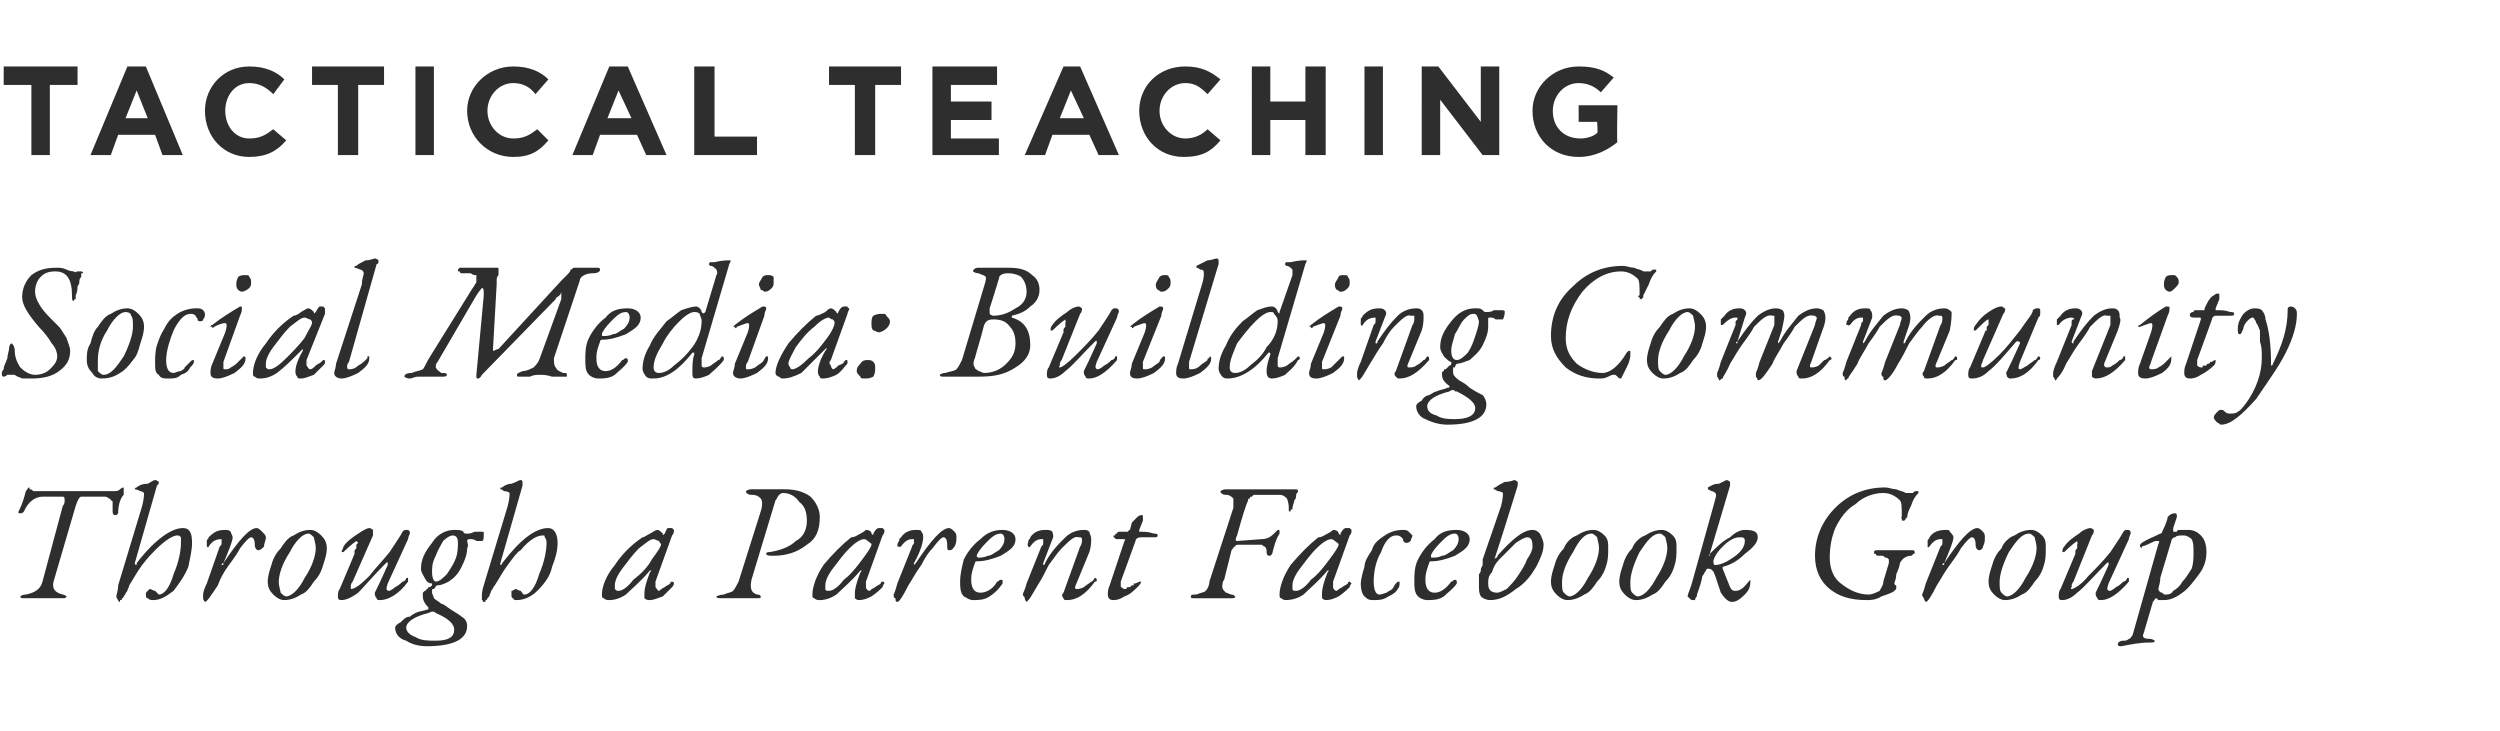
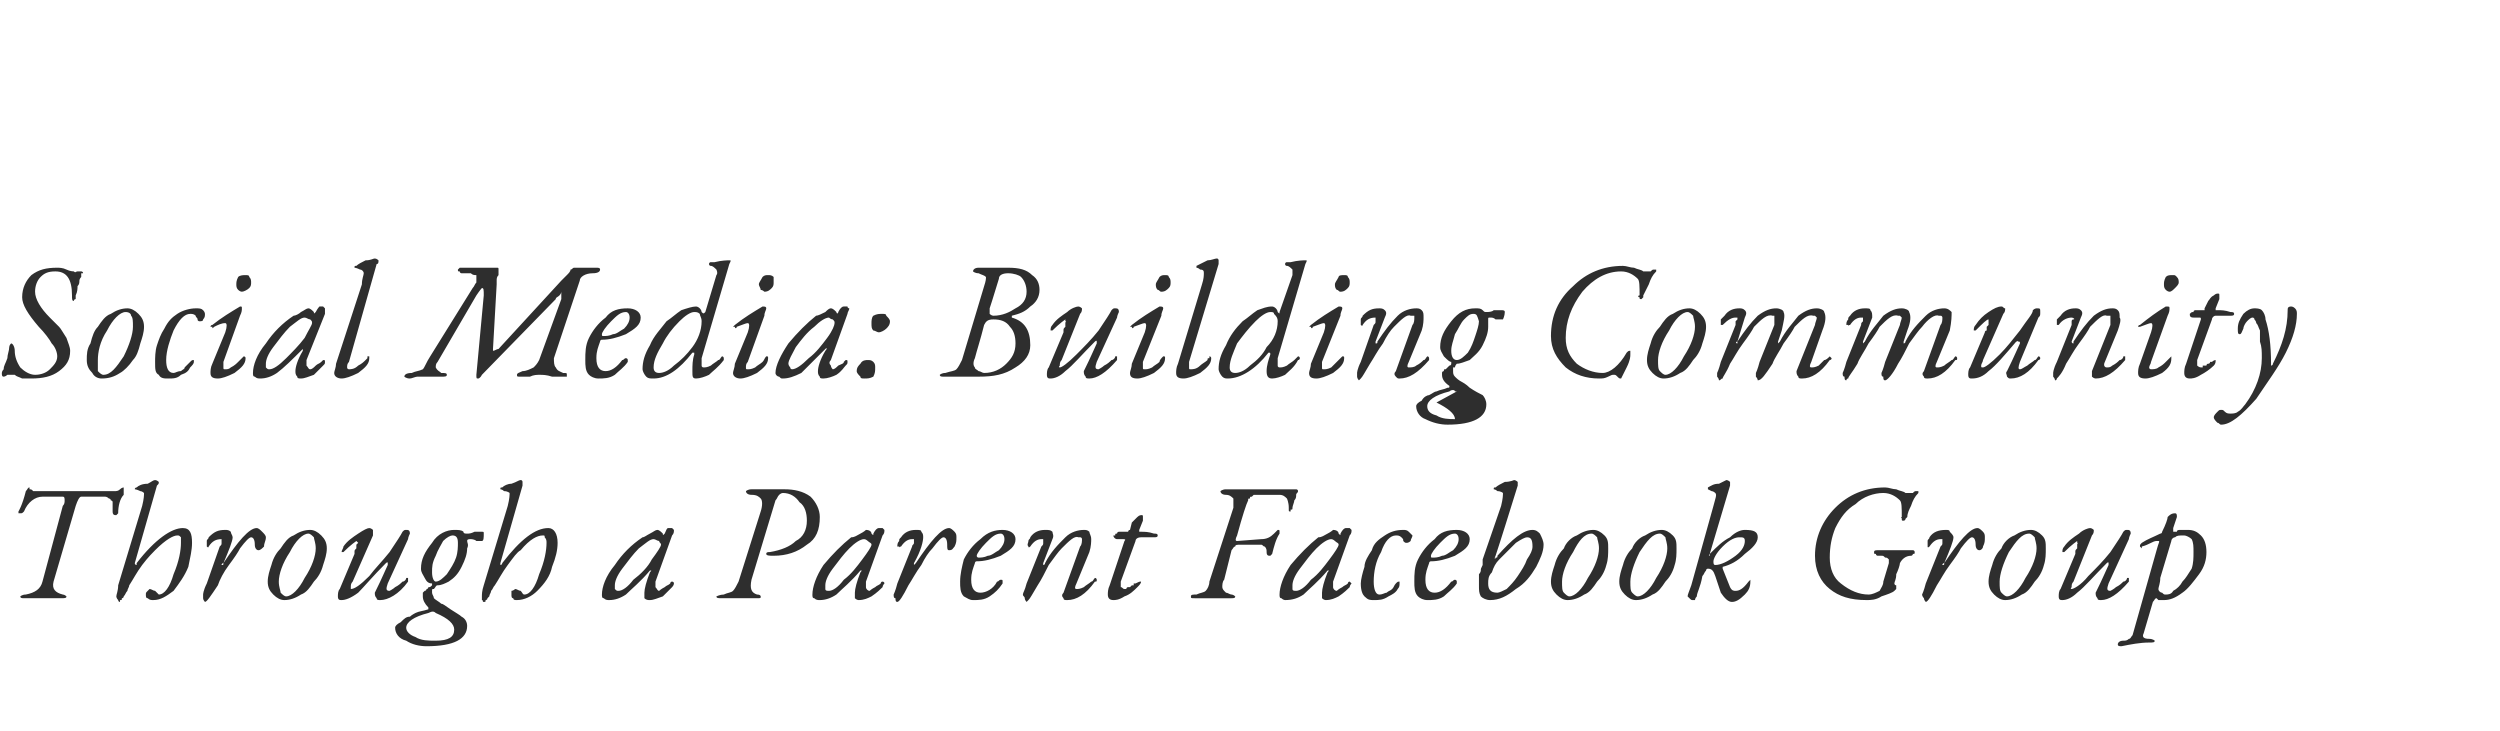
<svg xmlns="http://www.w3.org/2000/svg" version="1.1" width="135.4px" height="39.6px" viewBox="0 -2 135.4 39.6" style="top:-2px">
  <desc>TACTICAL TEACHING Social Media: Building Community Through a Parent Facebook Group</desc>
  <defs />
  <g id="Polygon30244">
    <path d="m2.9 29.5c-.1.4.1.6.5.7c.1 0 .2.1.2.1c0 .1-.1.1-.3.1h-2c-.1 0-.2 0-.2-.1c0 0 .1-.1.3-.1c.5-.1.8-.3.9-.7l1.1-4.1c.1-.1.1-.2.1-.3c0-.1 0-.2-.1-.2H2.3c-.4 0-.8.3-1 .8c-.1.1-.1.1-.2.1h-.1v-.1s.2-.3.4-1.1c.1-.1.1-.2.2-.2v.1c.1 0 .1 0 .2.1h4.4c.1 0 .2 0 .3-.1c.1-.1.2-.1.2-.1v.4c-.2.2-.3.6-.3 1l-.1.1c-.1 0-.2 0-.2-.2v-.5c0-.1-.1-.1-.1-.1c0-.1-.1-.1-.1-.1c-.1-.1-.2-.1-.2-.1H4.4c-.1 0-.2.2-.3.5l-1.2 4.1zm5 .7c0-.1 0-.1.1-.2l.1-.1c.1 0 .2.1.3.1l.2.2c.3 0 .6-.4.8-1.1c.3-.7.4-1.3.4-1.7v-.3c-.1-.1-.1-.1-.2-.1c-.2 0-.6.2-1.2.8c-.1.1-.4.4-.7.8c-.3.4-.5.8-.7 1.1c0 .1-.1.2-.1.3c-.1.1-.1.2-.2.3c0 0 0 .1-.1.1c0 .1 0 .1-.1.1v.1c-.1 0-.1-.1-.1-.1c-.1-.1-.1-.2-.1-.2c0-.1.1-.3.1-.6l1.3-4.3c.1-.4.1-.6.1-.7c0 0-.1-.1-.2-.1c-.2-.1-.3-.1-.3-.1c0-.1.1-.1.1-.1c.1-.1.3-.2.6-.2c.2-.1.3-.2.4-.2c.1 0 .2.1.2.1c0 .1 0 .1-.1.2l-1.2 4.2s0 .1.1.1v-.1c1-1.3 1.9-1.9 2.5-1.9c.4 0 .5.3.5.8c0 .4-.1.8-.2 1.3c-.2.5-.5.9-.8 1.3c-.4.3-.7.5-1.1.5c-.1 0-.2 0-.3-.1c-.1 0-.1-.1-.1-.2zm5.1-2.5c-.1.2-.3.5-.6.9c-.3.4-.5.8-.6 1.1c-.4.6-.6.9-.7.9c0 0-.1-.1-.1-.2v-.2s0-.2.2-.6l.7-2c.1-.1.1-.1.1-.2v-.2c-.3 0-.5.1-.7.4c0 0 0 .1-.1 0v-.3c0-.1.1-.1.1-.2c.3-.3.5-.4.9-.4c.1 0 .2 0 .3.1c0 .1.1.2.1.3c0 .2-.2.7-.5 1.4c-.1 0-.1.1-.1.1c.1 0 .1 0 .1-.1c.8-1.2 1.4-1.9 1.8-1.9c.1 0 .2.1.3.2c.1.1.2.2.2.3c0 .2-.1.3-.1.5c-.1.1-.2.2-.3.2c-.1 0-.2-.1-.2-.3c0-.3-.1-.4-.2-.4c-.1 0-.3.2-.6.6zm4.7 0c0 .3-.1.6-.2.9c-.1.4-.3.7-.5.9c-.2.3-.4.6-.7.7c-.3.2-.6.3-.9.3c-.2 0-.4-.1-.6-.3c-.2-.2-.3-.4-.3-.7c0-.3.1-.6.2-.9c.1-.4.3-.7.5-.9c.2-.3.4-.6.7-.7c.3-.2.6-.3.9-.3c.2 0 .4.1.6.3c.2.2.3.4.3.7zm-.6 0c0-.3-.1-.5-.1-.6c-.1-.1-.2-.2-.3-.2c-.3 0-.7.4-1 1c-.4.6-.6 1.2-.6 1.6c0 .3.1.5.1.6c.1.1.2.2.3.2c.3 0 .7-.4 1-1c.4-.6.6-1.2.6-1.6zm3.2 2.4c.4-.8.6-1.3.7-1.5v-.1c0-.1-.1 0-.1 0c-.7.7-1.2 1.3-1.5 1.6c-.4.3-.7.4-.9.4c-.1 0-.2 0-.2-.2c0-.1 0-.3.1-.4l.8-1.9v-.1c0-.1 0-.1.1-.2v-.2l.1-.1l-.1-.1s-.3.2-.7.6h-.1c0-.1.1-.2.1-.3c.2-.3.5-.5.8-.7c.3-.2.5-.3.6-.3c.1 0 .2.1.2.1v.3l-1.1 2.5c-.1.1-.1.2-.1.3v.1c.2 0 .5-.2 1-.7c.3-.4.7-.8 1.1-1.3c.4-.6.6-.9.7-1.1c.1-.1.1-.1.2-.1c.1 0 .2 0 .2.2c0 0-.1.2-.1.3L21 29.6c-.1.3-.1.4.1.4c0 0 .2-.1.3-.2c.2-.1.3-.2.4-.3c.1 0 .2-.1.2-.2h.1v.2c-.5.7-1.1 1-1.5 1c-.1 0-.2 0-.2-.1c-.1-.1-.1-.2-.1-.3zm2.2 1.1c.2-.1.4-.1.7-.2v-.1c-.2-.2-.3-.4-.3-.6v-.2l.1-.1s.1 0 .1-.1c.1 0 .1-.1.1-.1c.1 0 .1 0 .2-.1v-.1c-.2 0-.3-.1-.4-.3c-.1-.2-.2-.3-.2-.5c0-.5.2-.9.6-1.4c.3-.5.8-.7 1.2-.7c.2 0 .4 0 .5.1c0 .1.1.1.2.1c.1 0 .2 0 .4-.1h.4c.1 0 .1 0 .1.1c0 .2 0 .4-.1.4h-.3c-.1-.1-.3-.1-.3-.1c-.1 0-.2 0-.2.1c0 .1.1.2 0 .4c0 .3-.1.6-.3 1c-.2.4-.4.6-.7.8c-.2.1-.4.2-.6.2c-.1 0-.1.1-.2.2c-.1 0-.1 0-.1.1v.1c0 .1.1.2.1.3c.1.1.3.2.4.3c.1 0 .2.1.5.3c.3.2.5.3.6.4c.2.1.3.3.3.5c0 .7-.7 1.1-2.2 1.1c-.4 0-.8-.1-1.1-.3c-.4-.1-.6-.4-.6-.7c0-.1.1-.2.3-.3c.2-.2.3-.3.5-.3c.1-.1.3-.2.3-.2zm2.3-3.8c0-.3-.1-.4-.3-.4c-.1 0-.3.1-.5.3c-.1.2-.3.5-.4.8c-.2.4-.2.6-.2.9c0 .3.1.5.2.5c.2 0 .4-.2.6-.4c.2-.3.4-.6.5-.9c.1-.3.1-.6.1-.8zm-1.2 3.8c-.1-.1-.2-.1-.4 0c-.8.2-1.2.5-1.2.8c0 .2.2.4.5.5c.3.2.7.2 1.1.2c.7 0 1-.2 1-.6c0-.3-.3-.6-1-.9zm4.1-1v-.2c.1 0 .2-.1.2-.1c.1 0 .2.1.3.1c.1.1.1.2.2.2c.3 0 .6-.4.8-1.1c.3-.7.4-1.3.4-1.7c0-.1 0-.2-.1-.3c0-.1 0-.1-.1-.1c-.3 0-.7.2-1.2.8c-.2.1-.4.4-.7.8c-.3.4-.5.8-.7 1.1c-.1.1-.1.2-.2.3c0 .1-.1.2-.1.3l-.1.1c0 .1-.1.1-.1.1c0 .1 0 .1-.1.1s0-.1-.1-.1v-.2c0-.1 0-.3.1-.6l1.3-4.3c.1-.4.1-.6.1-.7c0 0-.1-.1-.3-.1c-.1-.1-.2-.1-.2-.1c0-.1 0-.1.1-.1c.1-.1.3-.2.5-.2c.3-.1.4-.2.5-.2c.1 0 .1.1.1.1v.2l-1.2 4.2v.1s.1 0 .1-.1c1-1.3 1.8-1.9 2.5-1.9c.3 0 .5.3.5.8c0 .4-.1.8-.3 1.3c-.1.5-.4.9-.8 1.3c-.3.3-.7.5-1.1.5c-.1 0-.2 0-.2-.1c-.1 0-.1-.1-.1-.2zm7.5.3c-.1 0-.2 0-.3-.1v-.3c0-.2.1-.6.3-1.1c.1-.1.1-.2.1-.1h-.1c-.5.6-1 1-1.3 1.3c-.3.2-.6.3-.9.3c-.1 0-.2 0-.3-.1c-.1 0-.1-.1-.1-.2c0-.4.2-1 .7-1.6c.4-.6.9-1.1 1.5-1.5c.1 0 .2-.1.4-.2c.2-.1.3-.2.4-.2c.1 0 .2.1.3.2c0 .1 0 .1.1 0c.1-.2.1-.3.2-.3h.2l.1.1c0 .1 0 .2-.1.3l-.9 2.5v.3c.1.1.1.2.2.2c0 0 .1-.1.3-.2c.1-.1.2-.1.3-.2c0 0 0-.1.1-.1c0 0 .1 0 .1.1c0 0 0 .1-.1.2l-.5.5c-.3.1-.5.2-.7.2zm.2-3.3c-.2 0-.4.2-.8.5c-.3.3-.6.7-.9 1.1c-.3.4-.4.7-.4.9v.2c.1.1.1.1.2.1c.2 0 .5-.2.8-.6c.4-.3.8-.7 1-1.1c.3-.4.5-.7.5-.8c0-.1-.1-.1-.1-.2c-.1 0-.2-.1-.3-.1zm4.8 3.2h-1.1c-.2 0-.3 0-.3-.1c0 0 .2-.1.4-.1c.2-.1.4-.1.5-.2c.1-.1.2-.3.3-.5l1.2-3.8c.1-.3.1-.6 0-.7c-.1-.1-.2-.2-.5-.2c-.2 0-.3-.1-.3-.2c0 0 .1-.1.3-.1h1.8c.5 0 1 .1 1.4.4c.3.3.5.7.5 1.1c0 .7-.2 1.2-.7 1.5c-.5.4-1.1.6-1.8.6c-.2 0-.4 0-.4-.1c0-.1.1-.1.2-.1c.6-.1 1.1-.3 1.4-.6c.4-.2.6-.6.6-1.1c0-.4-.1-.8-.4-1c-.2-.3-.5-.5-.9-.5c-.1 0-.2.1-.2.1c-.1.1-.1.2-.2.3l-1.3 4.3c-.1.5 0 .7.3.8c.2 0 .2.1.2.1c0 .1 0 .1-.2.1h-.8zm6.3.1s-.1 0-.2-.1v-.3c0-.2.1-.6.3-1.1c.1-.1.1-.2.1-.1h-.1c-.5.6-1 1-1.3 1.3c-.3.2-.6.3-.9.3c-.1 0-.2 0-.3-.1c-.1 0-.1-.1-.1-.2c0-.4.2-1 .6-1.6c.5-.6 1-1.1 1.5-1.5c.2 0 .3-.1.5-.2c.2-.1.3-.2.3-.2c.2 0 .3.1.3.2c.1.1.1.1.1 0c.1-.2.2-.3.3-.3h.2l.1.1c0 .1 0 .2-.1.3l-.9 2.5v.3c0 .1.1.2.2.2c0 0 .1-.1.3-.2c.1-.1.2-.1.3-.2c0 0 0-.1.1-.1c0 0 .1 0 .1.1c0 0-.1.1-.1.2c-.1.1-.3.3-.6.5c-.2.1-.4.2-.7.2zm.3-3.3c-.2 0-.5.2-.8.5c-.3.3-.6.7-.9 1.1c-.3.4-.4.7-.4.9v.2c0 .1.1.1.2.1c.2 0 .5-.2.8-.6c.4-.3.7-.7 1-1.1c.3-.4.5-.7.5-.8c0-.1-.1-.1-.2-.2c0 0-.1-.1-.2-.1zm3.7.5c-.2.2-.4.5-.6.9c-.3.4-.5.8-.7 1.1c-.3.6-.5.9-.6.9c-.1 0-.1-.1-.1-.2c-.1 0-.1-.1-.1-.2c0 0 .1-.2.2-.6l.8-2c0-.1.1-.1.1-.2v-.2h-.1c-.2 0-.4.1-.6.4c-.1 0-.1.1-.1 0h-.1c0-.1 0-.2.1-.3c0-.1 0-.1.1-.2c.2-.3.5-.4.8-.4c.2 0 .3 0 .3.1c.1.1.1.2.1.3c0 .2-.1.7-.5 1.4v.1l.1-.1c.8-1.2 1.4-1.9 1.8-1.9c.1 0 .2.1.3.2c.1.1.1.2.1.3c0 .2 0 .3-.1.5c-.1.1-.1.2-.3.2c-.1 0-.1-.1-.1-.3c0-.3-.1-.4-.2-.4c-.1 0-.3.2-.6.6zm2.2 2.8c-.2 0-.3-.1-.5-.2c-.2-.2-.2-.5-.2-.8c0-.4.1-.8.2-1.2c.2-.4.5-.8.9-1.1c.4-.4.8-.5 1.2-.5c.4 0 .7.2.7.5c0 .4-.3.6-.8.9c-.5.2-.9.3-1.3.3c-.1 0-.1.1-.1.1c-.1.3-.2.5-.2.9c0 .5.2.7.5.7c.3 0 .7-.2.9-.6c.1 0 .1-.1.2-.1c.1 0 .1 0 .1.1v.1c-.2.3-.4.5-.7.7c-.3.2-.6.2-.9.2zm1.7-3.3c0-.2-.1-.3-.2-.3c-.3 0-.5.2-.8.5c-.3.3-.5.6-.5.7c0 .1.1.1.1.1c.1 0 .3 0 .5-.1c.2 0 .4-.2.6-.3c.2-.2.3-.4.3-.6zm3.2 2.9l.9-2.5c.1-.1.1-.3.1-.4c0 0 0-.1-.1-.1h-.1c-.2-.1-.5.2-.9.6c-.2.2-.4.5-.7.9c-.2.4-.4.8-.6 1.1c-.3.5-.4.7-.5.8l-.1.1s-.1-.1-.1-.2s-.1-.1-.1-.2s.1-.2.2-.6l.8-2c.1-.1.1-.1.1-.2v-.2h-.1c-.2 0-.4.1-.6.4c0 0-.1.1-.1 0c-.1-.1 0-.2 0-.3c0-.1.1-.1.1-.2c.2-.3.5-.4.8-.4c.2 0 .3 0 .4.1c0 .1.1.2 0 .4l-.5 1.3v.1s.1 0 .1-.1c.3-.6.7-1 1.1-1.4c.3-.3.7-.4 1-.4c.1 0 .2 0 .3.1c0 .1.1.2.1.4c0 .1 0 .4-.1.7l-.7 1.7c-.1.2-.1.3 0 .3c.1 0 .2 0 .4-.1c.1-.1.3-.2.4-.3c.1 0 .1-.1.2-.2c.1 0 .1.1.1.1c0 .1 0 .1-.1.1c-.5.7-1 1-1.5 1c-.1 0-.2 0-.2-.1c-.1-.1-.1-.2 0-.3zm4.2-.6c0 .1-.1.2-.2.3c-.2.2-.4.4-.7.5c-.3.2-.5.2-.6.2c-.2 0-.3-.1-.3-.3c0-.1 0-.3.1-.5l.8-2.4c.1-.1 0-.1-.1-.1h-.3c-.1 0-.2-.1-.2-.2h.1c0-.1 0-.1.1-.1c0-.1.1-.1.1-.1h.5s0-.1.1-.1l.1-.4l.3-.3c.1-.1.2-.1.2-.1c.1 0 .1 0 .1.1v.2l-.2.5v.1h.1c.2 0 .4 0 .7.1c.1 0 .2 0 .2.1c0 .1-.1.1-.2.1h-.7c-.2 0-.3.1-.3.2l-.8 2.2v.3c.1 0 .1.1.2.1h.1s0-.1.1-.1h.1l.1-.1h.1v-.1h.1c.2-.1.2-.1.3-.1zm4.5-.1c-.1.1-.1.3-.1.4c0 0 0 .1.1.2l.1.1c.1 0 .2.1.3.1c.1 0 .2.1.2.1c0 .1-.1.1-.2.1h-2c-.2 0-.2 0-.2-.1s.1-.1.3-.1c.2-.1.4-.1.5-.2c.1-.1.2-.3.2-.5l1.3-4v-.5c-.1-.1-.2-.2-.4-.2c-.2 0-.3-.1-.3-.2c0 0 .1-.1.3-.1h3.8s.1 0 .1.1s-.1.1-.1.2c0 .1 0 .2-.1.3c0 .1-.1.3-.1.4c0 .1 0 .1-.1.1v.1c-.1 0-.1 0-.1-.1v-.1c0-.3-.1-.5-.1-.5c-.1-.1-.2-.2-.4-.2h-1.4l-.1.1c-.1 0-.1 0-.1.1c-.1 0-.1 0-.1.1c-.1.2-.3.8-.6 1.9c-.1.2-.1.3 0 .3l1.3-.1c.3 0 .5-.1.7-.3l.2-.2c.1 0 .1 0 .1.1v.1c-.2.3-.3.7-.4 1.1l-.1.1c-.1 0-.2 0-.2-.2c0-.1 0-.2-.1-.3c-.1 0-.1-.1-.2-.1h-1.1c-.2 0-.3 0-.3.1c-.1 0-.1.1-.2.2l-.4 1.6zm5.5 1.1s-.1 0-.2-.1v-.3c0-.2.1-.6.3-1.1c.1-.1.1-.2.1-.1h-.1c-.5.6-1 1-1.3 1.3c-.3.2-.6.3-1 .3c0 0-.1 0-.2-.1c-.1 0-.1-.1-.1-.2c0-.4.2-1 .6-1.6c.5-.6 1-1.1 1.5-1.5c.2 0 .3-.1.5-.2c.2-.1.3-.2.3-.2c.2 0 .3.1.3.2c.1.1.1.1.1 0c.1-.2.2-.3.3-.3h.2l.1.1c0 .1 0 .2-.1.3l-.9 2.5v.3c0 .1.1.2.2.2c0 0 .1-.1.3-.2c.1-.1.2-.1.3-.2c0 0 0-.1.1-.1l.1.1s-.1.1-.1.2c-.1.1-.3.3-.6.5c-.2.1-.4.2-.7.2zm.3-3.3c-.2 0-.5.2-.8.5c-.3.3-.6.7-.9 1.1c-.3.4-.4.7-.4.9v.2c0 .1.1.1.2.1c.2 0 .5-.2.8-.6c.4-.3.7-.7 1-1.1c.3-.4.5-.7.5-.8c0-.1-.1-.1-.2-.2c0 0-.1-.1-.2-.1zm3.9-.5c.1 0 .2 0 .3.1l.2.2c0 .1-.1.2-.1.3c-.1.1-.2.1-.2.1c-.1 0-.1 0-.2-.1c0-.1 0-.1-.1-.2c-.1-.1-.2-.1-.3-.1c-.3 0-.6.3-.8.9c-.3.5-.4 1.1-.4 1.6c0 .4.1.7.3.7c.2 0 .3-.1.4-.1c.1-.1.2-.1.3-.2c.1-.1.1-.2.2-.3c.1-.1.1-.1.2-.1v.1c0 .1 0 .2-.1.3c-.1.2-.3.3-.5.4c-.3.2-.5.2-.8.2c-.2 0-.3 0-.5-.2c-.1-.1-.2-.3-.2-.7c0-.2.1-.6.2-.9c0-.3.2-.6.4-.9c.1-.4.4-.6.7-.8c.3-.2.6-.3 1-.3zm1.3 3.8c-.2 0-.4-.1-.5-.2c-.2-.2-.2-.5-.2-.8c0-.4 0-.8.2-1.2c.2-.4.5-.8.9-1.1c.3-.4.7-.5 1.2-.5c.4 0 .7.2.7.5c0 .4-.3.6-.8.9c-.5.2-.9.3-1.3.3c-.1 0-.1.1-.1.1c-.1.3-.2.5-.2.9c0 .5.2.7.5.7c.3 0 .6-.2.9-.6c.1 0 .1-.1.2-.1c0 0 .1 0 .1.1v.1c-.2.3-.5.5-.7.7c-.3.2-.6.2-.9.2zm1.7-3.3c0-.2-.1-.3-.2-.3c-.3 0-.5.2-.8.5c-.3.3-.5.6-.5.7c0 .1 0 .1.1.1c.1 0 .3 0 .5-.1c.2 0 .4-.2.6-.3c.2-.2.3-.4.3-.6zm4 .4c0-.4-.1-.5-.3-.5c-.1 0-.3.1-.6.3l-.9.9c-.2.2-.3.4-.4.7c-.2.2-.2.4-.2.6c0 .3.1.5.5.5c.1 0 .3-.1.5-.2c.2-.2.4-.4.6-.7c.2-.3.4-.6.5-.9c.2-.3.3-.5.3-.7zm-1.7-2.2c.1-.4.1-.6.1-.7c0 0-.1-.1-.3-.1c-.1-.1-.2-.1-.2-.1c0-.1 0-.1.1-.1c.1-.1.3-.2.5-.3c.3 0 .5-.1.5-.1c.1 0 .2.1.2.1v.2c-.5 1.6-.9 2.9-1.2 3.8c-.1.2 0 .2 0 .1c.1 0 .1 0 .1-.1c.8-.9 1.4-1.4 1.9-1.4c.2 0 .3.1.4.2c.1.2.2.4.2.6c0 .4-.2.8-.4 1.2c-.3.5-.6.9-1.1 1.2c-.5.4-.9.6-1.4.6c-.2 0-.4-.1-.5-.2c-.1-.2-.1-.3-.1-.6v-.6c.1-.1.1-.2.1-.2c0-.1 0-.1.1-.3v-.3l1-2.9zm5.8 2.3c0 .3 0 .6-.1.9c-.1.4-.3.7-.5.9c-.2.3-.4.6-.7.7c-.3.2-.6.3-.9.3c-.2 0-.4-.1-.6-.3c-.2-.2-.3-.4-.3-.7c0-.3.1-.6.2-.9c.1-.4.3-.7.5-.9c.1-.3.4-.6.7-.7c.3-.2.6-.3.9-.3c.2 0 .4.1.6.3c.2.2.2.4.2.7zm-.5 0c0-.3-.1-.5-.1-.6c-.1-.1-.2-.2-.3-.2c-.4 0-.7.4-1 1c-.4.6-.6 1.2-.6 1.6c0 .3 0 .5.1.6c.1.1.2.2.3.2c.3 0 .7-.4 1-1c.4-.6.6-1.2.6-1.6zm4.2 0c0 .3 0 .6-.1.9c-.1.4-.3.7-.5.9c-.2.3-.4.6-.7.7c-.3.2-.6.3-.9.3c-.2 0-.4-.1-.6-.3c-.2-.2-.3-.4-.3-.7c0-.3.1-.6.2-.9c.1-.4.3-.7.5-.9c.1-.3.4-.6.7-.7c.3-.2.6-.3.9-.3c.2 0 .4.1.6.3c.2.2.2.4.2.7zm-.5 0c0-.3-.1-.5-.1-.6c-.1-.1-.2-.2-.3-.2c-.4 0-.7.4-1.1 1c-.3.6-.5 1.2-.5 1.6c0 .3 0 .5.1.6c.1.1.2.2.3.2c.3 0 .7-.4 1-1c.4-.6.6-1.2.6-1.6zm1.9 1.5c-.1.6-.3.9-.3 1.1c-.1.1-.1.2-.1.2h-.1c-.1 0-.1 0-.2-.1l-.1-.1c0-.1.1-.3.2-.6l1.2-4.3c.1-.4.2-.6.1-.7c0 0-.1-.1-.2-.1l-.2-.1v-.1c.2-.1.3-.2.6-.2l.4-.2c.1 0 .2.1.2.1v.2L92.6 28s-.1.1 0 .1v-.1c.4-.4.7-.7 1.1-.9c.3-.3.6-.4.8-.4c.5 0 .7.1.7.4c0 .3-.3.6-.7.9c-.4.4-.8.6-1.2.7v.1l.4 1c.1.2.2.2.3.2c.2 0 .4-.1.7-.5l.1-.1v.1c0 .3-.1.5-.3.7c-.3.3-.5.4-.7.4c-.2 0-.4-.2-.6-.5l-.3-.9c-.1-.3-.2-.4-.4-.4c0 0-.1 0-.1.1c-.1.1-.1.2-.2.3zm2.3-1.9c0-.2-.1-.2-.3-.2c-.2 0-.5.1-.9.5c-.4.4-.5.7-.5.8c0 .1 0 .2.1.2c.3 0 .7-.2 1.1-.5c.4-.3.5-.6.5-.8zm9.4-2.6c-.2.2-.3.4-.4.7c-.1.2-.2.4-.2.6l-.1.1c0 .1-.1.1-.1.1c-.1 0-.1 0-.1-.1s-.1-.1 0-.1c0-.5 0-.8-.1-.9c-.2-.2-.5-.4-.9-.4c-.5 0-1.1.2-1.5.6c-.5.3-.8.7-1.1 1.3c-.2.5-.3 1-.3 1.6c0 .6.2 1.1.6 1.4c.5.4 1 .6 1.5.6c.2 0 .4-.1.6-.2c.1-.2.2-.3.2-.5l.3-1v-.2c-.1-.1-.1-.1-.2-.1c-.1-.1-.1-.1-.2-.1h-.2s-.1 0-.1-.1c-.1 0-.1 0-.1-.1c0-.1.1-.1.2-.1h1.9c.1 0 .1.1.1.1c0 .1 0 .1-.1.1c0 .1-.1.1-.1.1c-.3 0-.5.2-.6.4c0 .1-.1.4-.2.6c0 .3-.1.4-.1.5c0 0 0 .1.1.1v.2l-.1.1c-.1.1-.4.2-.7.3c-.3.2-.6.2-.8.2c-.9 0-1.5-.2-2-.6c-.5-.4-.8-1-.8-1.8c0-1 .4-1.9 1.1-2.6c.7-.7 1.6-1.1 2.7-1.1c.2 0 .4.1.6.1c.2.1.4.1.5.2h.4c.1-.1.1-.1.2-.1h.1v.1zm2.3 3c-.1.2-.3.5-.6.9c-.3.4-.5.8-.7 1.1c-.3.6-.5.9-.6.9c0 0-.1-.1-.1-.2c0 0-.1-.1-.1-.2c0 0 .1-.2.2-.6l.8-2c.1-.1.1-.1.1-.2v-.2h-.1c-.2 0-.4.1-.6.4c0 0-.1.1-.1 0v-.3c0-.1.1-.1.1-.2c.2-.3.5-.4.9-.4c.1 0 .2 0 .2.1c.1.1.2.2.2.3c0 .2-.2.7-.5 1.4c-.1 0-.1.1-.1.1c.1 0 .1 0 .1-.1c.8-1.2 1.4-1.9 1.8-1.9c.1 0 .2.1.3.2c.1.1.1.2.1.3c0 .2 0 .3-.1.5c0 .1-.1.2-.2.2c-.1 0-.2-.1-.2-.3c0-.3-.1-.4-.2-.4c-.1 0-.3.2-.6.6zm4.6 0c0 .3 0 .6-.1.9c-.1.4-.3.7-.5.9c-.2.3-.4.6-.7.7c-.3.2-.6.3-.9.3c-.2 0-.4-.1-.6-.3c-.2-.2-.3-.4-.3-.7c0-.3.1-.6.2-.9c.1-.4.3-.7.5-.9c.1-.3.4-.6.7-.7c.3-.2.6-.3.9-.3c.2 0 .4.1.6.3c.2.2.2.4.2.7zm-.5 0c0-.3-.1-.5-.1-.6c-.1-.1-.2-.2-.3-.2c-.4 0-.7.4-1.1 1c-.3.6-.5 1.2-.5 1.6c0 .3 0 .5.1.6c.1.1.2.2.3.2c.3 0 .7-.4 1-1c.4-.6.6-1.2.6-1.6zm3.2 2.4c.4-.8.6-1.3.7-1.5v-.1c0-.1-.1 0-.1 0c-.7.7-1.2 1.3-1.6 1.6c-.3.3-.6.4-.8.4c-.1 0-.2 0-.2-.2c0-.1 0-.3.1-.4l.8-1.9v-.1c0-.1 0-.1.1-.2v-.2c0-.1.1-.1 0-.1v-.1s-.3.2-.7.6h-.1c0-.1 0-.2.1-.3c.2-.3.5-.5.8-.7c.2-.2.5-.3.6-.3c.1 0 .2.1.2.1c0 .1 0 .2-.1.3l-1 2.5c-.1.1-.1.2-.1.3c-.1.1 0 .1 0 .1c.1 0 .5-.2.9-.7c.4-.4.8-.8 1.2-1.3c.4-.6.6-.9.7-1.1c.1-.1.1-.1.2-.1c.1 0 .2 0 .2.2c0 0-.1.2-.1.3l-1.1 2.4c-.1.3-.1.4.1.4c0 0 .2-.1.3-.2c.2-.1.3-.2.4-.3c.1 0 .2-.1.2-.2h.1v.2c-.6.7-1.1 1-1.5 1c-.1 0-.2 0-.2-.1c-.1-.1-.1-.2-.1-.3zm5.3-2.2c0-.3 0-.5-.1-.7c-.1-.1-.3-.2-.4-.2c-.3 0-.4 0-.5.1c-.1 0-.2.1-.2.2l-.6 2c0 .3-.1.5-.1.6c0 .1.1.2.2.2c.1.1.1.1.2.1c.1 0 .3 0 .4-.2c.2-.1.4-.3.5-.5c.2-.2.3-.4.5-.7c.1-.3.1-.6.1-.9zm-2.4 4.9c-.5 0-1 .1-1.5.2c-.1 0-.2 0-.2-.1c0-.1.1-.2.3-.2c.1 0 .2 0 .3-.1c.1 0 .1-.1.2-.2l1.3-4.6c.1-.4.2-.5.1-.5h-.1c-.2 0-.4.2-.8.3v.1l-.1-.1c0-.1 0-.1.1-.2c.3-.2.6-.3 1-.5c.1 0 .1-.1.1-.1c.2-.4.3-.7.3-.8c.1-.1.2-.2.4-.2c.1 0 .1.1.1.2l-.2.6v.2h.2c0-.1.1-.1.2-.1h.4c.3 0 .5.1.7.3c.2.2.3.5.3.9c0 .4-.1.8-.4 1.2c-.3.4-.6.8-.9 1c-.4.3-.7.4-1 .4h-.3l-.1-.1c-.1 0-.1.1-.2.2l-.5 1.7c-.1.2 0 .3.3.3c.2 0 .3.1.3.1c0 .1-.1.1-.3.1z" stroke="none" fill="#2e2e2e" />
  </g>
  <g id="Polygon30243">
-     <path d="m1.9 18.3c.3 0 .6-.1.8-.3c.2-.2.4-.4.4-.7c0-.2-.1-.5-.3-.7c-.1-.2-.4-.6-.7-.9c-.6-.7-.9-1.2-.9-1.6c0-.5.2-.9.5-1.2c.4-.3.8-.4 1.4-.4c.1 0 .3 0 .5.1c.2.1.4.1.4.1c.1.1.1 0 .2 0h.2s.1 0 .1.1h-.1v.2s-.1.1-.1.2c0 .1 0 .2-.1.3c0 .1 0 .3-.1.5v.2c-.1 0-.1.1-.1.1c-.1 0-.1-.1-.1-.3c0-.9-.3-1.3-.9-1.3c-.4 0-.6.1-.8.3c-.2.2-.3.5-.3.8c0 .4.3.9.8 1.4l.5.5c.1.1.2.3.4.6c.1.3.2.5.2.7c0 .5-.2.8-.6 1.1c-.4.3-.9.4-1.5.4h-.5c-.2-.1-.3-.1-.4-.2h-.4c-.1.1-.2.1-.2.1c-.1 0-.1-.1-.1-.2c0 0 0-.1.1-.2c0-.2.1-.3.2-.6c0-.2.1-.4.1-.6c0-.1.1-.2.1-.2c.1 0 .2.2.2.4c0 .3.1.6.3.9c.2.2.5.4.8.4zm5.9-2.6c0 .3-.1.6-.2.9c-.1.4-.2.7-.4.9c-.2.3-.5.6-.7.7c-.3.2-.6.3-1 .3c-.2 0-.4-.1-.5-.3c-.2-.2-.3-.4-.3-.7c0-.3 0-.6.2-.9c.1-.4.2-.7.4-.9c.2-.3.4-.6.7-.7c.3-.2.6-.3.9-.3c.2 0 .4.1.6.3c.2.2.3.4.3.7zm-.6 0c0-.3 0-.5-.1-.6c0-.1-.1-.2-.3-.2c-.3 0-.7.4-1 1c-.4.6-.5 1.2-.5 1.6v.6c.1.1.2.2.3.2c.4 0 .7-.4 1.1-1c.3-.6.5-1.2.5-1.6zm3.4-1c.2 0 .3 0 .4.1c.1.1.1.2.1.2c0 .1 0 .2-.1.3c0 .1-.1.1-.2.1c0 0-.1 0-.1-.1c0-.1-.1-.1-.1-.2c-.1-.1-.2-.1-.3-.1c-.3 0-.6.3-.9.9c-.2.5-.4 1.1-.4 1.6c0 .4.1.7.4.7c.1 0 .2-.1.4-.1c.1-.1.2-.1.2-.2l.3-.3c.1-.1.1-.1.2-.1v.1c0 .1-.1.2-.2.3c-.1.2-.2.3-.5.4c-.2.2-.4.2-.7.2c-.2 0-.4 0-.5-.2c-.2-.1-.2-.3-.2-.7c0-.2 0-.6.1-.9c.1-.3.2-.6.4-.9c.2-.4.4-.6.7-.8c.3-.2.7-.3 1-.3zm2.7-1.8c.1 0 .2 0 .2.1c.1.1.1.2.1.3c0 .1 0 .2-.1.3c-.1.1-.3.2-.4.2c-.1 0-.2-.1-.2-.1c-.1-.1-.1-.2-.1-.3c0-.1 0-.2.1-.4c.1-.1.3-.1.4-.1zm-1.9 5.3c0-.1 0-.3.1-.5l.7-1.7c.1-.3.1-.5 0-.5c-.2 0-.4.1-.6.2c-.1.1-.1.1-.1 0h-.1s0-.1.1-.1c.5-.4 1-.7 1.5-1c.1 0 .1 0 .1.1c0 .1 0 .2-.1.4l-.9 2.5v.3c0 .1 0 .1.1.1s.2 0 .3-.1c.2-.1.3-.2.4-.3l.3-.3s.1 0 .1.1c0 .3-.2.5-.6.8c-.4.2-.7.3-.9.3c-.3 0-.4-.1-.4-.3zm4.9.3c-.1 0-.2 0-.2-.1c-.1-.1-.1-.2-.1-.3c0-.2.1-.6.4-1.1v-.1c-.6.6-1 1-1.4 1.3c-.3.2-.6.3-.9.3c-.1 0-.2 0-.3-.1c-.1 0-.1-.1-.1-.2c0-.4.2-1 .7-1.6c.4-.6.9-1.1 1.5-1.5c.1 0 .3-.1.4-.2c.2-.1.3-.2.4-.2c.1 0 .2.1.3.2c0 .1 0 .1.1 0c.1-.2.2-.3.2-.3h.2l.1.1v.3l-1 2.5v.3c.1.1.1.2.2.2c.1 0 .2-.1.3-.2c.1-.1.2-.1.3-.2l.1-.1c.1 0 .1 0 .1.1s0 .1-.1.2l-.5.5c-.3.1-.5.2-.7.2zm.2-3.3c-.2 0-.4.2-.8.5c-.3.3-.6.7-.9 1.1c-.3.4-.4.7-.4.9v.2c.1.1.1.1.2.1c.2 0 .5-.2.9-.6c.3-.3.7-.7 1-1.1c.2-.4.4-.7.4-.8c0-.1 0-.1-.1-.2c-.1 0-.2-.1-.3-.1zm3.3 2.3l.1-.1v-.1h.1v.1c0 .3-.2.5-.6.8c-.4.2-.7.3-.9.3c-.2 0-.4-.1-.4-.3c0-.1.1-.3.1-.5l1.4-4.3c0-.3.1-.5.1-.6c0-.1-.1-.2-.2-.2c-.2-.1-.3-.1-.3-.1c0-.1 0-.1.1-.1c.1-.1.3-.2.5-.3c.3 0 .4-.1.5-.1c.1 0 .2.1.2.1c0 .1 0 .2-.1.2l-1.5 5.3c-.1.1-.1.2-.1.3c0 .1.1.1.1.1c.1 0 .3 0 .5-.2c.2-.1.3-.2.4-.3zm12.3-4.7c-.4 0-.7.2-.7.4L30 17.4c0 .2 0 .4.1.5c.1.2.2.2.4.3c.2 0 .2 0 .2.1v.1h-.8c-.3-.1-.5-.1-.7-.1c-.1 0-.3 0-.5.1h-.5c-.2 0-.2 0-.2-.1c0-.1.1-.1.3-.2c.2 0 .4-.1.6-.2c.1-.1.2-.2.3-.4l1.2-3.3v-.4s0 .1-.1.2c-.1.1-.2.1-.2.2l-4 4.1c-.1.2-.2.2-.2.2c-.1 0-.1 0-.1-.2l.4-4.3c0-.3 0-.4-.1-.4c0 0-.1.1-.3.4l-2.1 3.6c-.1.1-.1.2-.1.3c.1.2.2.2.3.3c.2 0 .3 0 .3.1c0 .1-.1.1-.3.1h-1.3c-.1 0-.3.1-.4.1c-.2 0-.3-.1-.3-.1c0-.1.1-.2.4-.2c.2-.1.4-.1.6-.2c.1-.1.2-.4.4-.7l2.3-3.7c.1-.1.1-.2.2-.3v-.4c-.1 0-.2 0-.3-.1h-.5s-.1 0-.1-.1c-.1 0-.1 0-.1-.1l.1-.1h2c.1 0 .1 0 .1.1v.3c-.1.1-.1.2-.1.3v.2l-.2 3.5v.1c.1 0 .2-.1.3-.1l3.4-3.7l.3-.3c.1-.1.2-.2.2-.3c.1 0 .1-.1.2-.1h1.2c.1 0 .2 0 .2.1c0 .1-.1.2-.4.2zm.3 5.7c-.2 0-.4-.1-.5-.2c-.2-.2-.2-.5-.2-.8c0-.4 0-.8.2-1.2c.2-.4.5-.8.9-1.1c.3-.4.7-.5 1.2-.5c.4 0 .7.2.7.5c0 .4-.3.6-.8.9c-.5.2-.9.3-1.3.3c-.1 0-.1.1-.1.1c-.1.3-.2.5-.2.9c0 .5.2.7.5.7c.3 0 .6-.2.9-.6c.1 0 .1-.1.2-.1c0 0 .1 0 .1.1v.1c-.2.3-.5.5-.7.7c-.3.2-.6.2-.9.2zm1.7-3.3c0-.2-.1-.3-.2-.3c-.3 0-.5.2-.8.5c-.3.3-.5.6-.5.7c0 .1 0 .1.1.1c.1 0 .3 0 .5-.1c.2 0 .4-.2.6-.3c.2-.2.3-.4.3-.6zm1.3 2.7c0 .2.1.3.3.3c.2 0 .5-.1.8-.4c.4-.3.7-.6 1-1c.3-.4.5-.9.5-1.4c0-.2-.1-.3-.1-.4c-.1-.1-.2-.1-.3-.1c-.2 0-.5.2-.8.5c-.4.4-.7.8-.9 1.2c-.3.5-.5.9-.5 1.3zm2.6-.5v.4c0 .1.1.1.1.1c.1 0 .2 0 .4-.1c.1-.1.3-.2.4-.3c.1 0 .1-.1.2-.2c.1 0 .1.1.1.1v.1c-.3.4-.6.6-.8.8c-.2.1-.5.2-.7.2c-.2 0-.2-.1-.2-.4c0-.3 0-.6.1-.9v-.1h-.1c-.7.9-1.4 1.4-2.1 1.4c-.2 0-.3 0-.4-.1c-.1-.1-.2-.3-.2-.4c0-.4.1-.8.4-1.3c.2-.5.6-.9.9-1.3c.3-.2.5-.4.8-.6c.3-.1.6-.2.8-.2c0 0 .1 0 .2.1c0 0 .1.1.1.2c.1.1.1.1.2 0l.6-2c.1-.1 0-.3 0-.3c-.1-.1-.2-.2-.3-.2c-.1 0-.1-.1-.1-.1c0 0 0-.1.1-.1h.2c.4-.1.7-.1.8-.1c.1 0 .1 0 0 .2L38 17.4zm3.6-4.5c.1 0 .2 0 .3.1v.3c0 .1 0 .2-.1.3c-.1.1-.2.2-.4.2c0 0-.1-.1-.2-.1c0-.1-.1-.2-.1-.3c0-.1.1-.2.2-.4c.1-.1.2-.1.3-.1zm-1.9 5.3c0-.1.1-.3.1-.5l.7-1.7c.1-.3.1-.5 0-.5c-.1 0-.3.1-.6.2c0 .1-.1.1-.1 0h-.1l.1-.1c.5-.4 1-.7 1.5-1c.1 0 .2 0 .2.1c0 .1-.1.2-.1.4l-.9 2.5c-.1.1-.1.2-.1.3c0 .1 0 .1.1.1c.1 0 .2 0 .4-.1c.1-.1.3-.2.4-.3c.1-.1.1-.2.2-.3c.1 0 .1 0 .1.1c0 .3-.2.5-.6.8c-.4.2-.7.3-.9.3c-.2 0-.4-.1-.4-.3zm4.9.3c-.1 0-.2 0-.2-.1c-.1-.1-.1-.2-.1-.3c0-.2.1-.6.4-1.1c.1-.1.1-.2 0-.1l-1.3 1.3c-.4.2-.7.3-1 .3c-.1 0-.1 0-.2-.1c-.1 0-.2-.1-.2-.2c0-.4.3-1 .7-1.6c.5-.6 1-1.1 1.5-1.5c.1 0 .3-.1.5-.2c.1-.1.2-.2.3-.2c.1 0 .2.1.3.2c0 .1.1.1.1 0c.1-.2.2-.3.3-.3h.2c0 .1.1.1.1.1c0 .1-.1.2-.1.3l-.9 2.5c-.1.1-.1.2 0 .3c0 .1.1.2.1.2c.1 0 .2-.1.3-.2c.2-.1.3-.1.3-.2l.1-.1c.1 0 .1 0 .1.1s0 .1-.1.2c-.1.1-.2.3-.5.5c-.2.1-.5.2-.7.2zm.3-3.3c-.2 0-.5.2-.8.5c-.4.3-.7.7-1 1.1c-.2.4-.4.7-.4.9c0 .1.1.2.1.2c0 .1.1.1.1.1c.2 0 .5-.2.9-.6c.4-.3.7-.7 1-1.1c.3-.4.4-.7.4-.8c0-.1 0-.1-.1-.2c-.1 0-.2-.1-.2-.1zm2.1 2.3c.1 0 .2 0 .3.1c.1.1.1.2.1.3c0 .2 0 .3-.1.5c-.2.1-.3.1-.5.1c-.1 0-.2 0-.2-.1c-.1-.1-.2-.2-.2-.3c0-.2.1-.3.2-.4c.1-.2.3-.2.4-.2zm.8-2.5c.1 0 .2 0 .2.1c.1.1.2.2.2.3c0 .2-.1.3-.2.4c-.1.1-.3.2-.4.2c-.1 0-.2-.1-.3-.1c-.1-.1-.1-.2-.1-.4c0-.1 0-.3.1-.4c.2-.1.3-.1.5-.1zm6 .3c-.3 0-.4.1-.5.3c-.2.8-.4 1.4-.5 1.8c-.1.2-.1.4 0 .5c0 .1.1.1.2.2c.1 0 .2.1.3.1c.5 0 .9-.2 1.2-.5c.3-.3.5-.6.5-1.1c0-.4-.1-.7-.3-.9c-.2-.3-.5-.4-.9-.4zm-.8 3.1h-1.9c-.1 0-.2 0-.2-.1c0 0 .1-.1.3-.1c.3-.1.5-.1.6-.2c.1-.1.2-.3.3-.5l1.2-4c.1-.3.1-.4.1-.5c-.1-.1-.2-.1-.4-.2c-.2 0-.3-.1-.3-.1c0-.1.1-.2.3-.2h1.6c.6 0 1 .1 1.3.4c.3.2.4.5.4.8c0 .4-.2.7-.5.9c-.3.3-.6.4-1 .5v.1c.7.2 1 .7 1 1.5c0 .5-.3.9-.8 1.2c-.6.4-1.2.5-2 .5zm.8-3.3c.5 0 .9-.2 1.2-.4c.4-.2.6-.5.6-.9c0-.3-.1-.6-.3-.8c-.1-.1-.4-.2-.7-.2c-.3 0-.5.1-.5.3c-.3 1-.5 1.6-.5 1.6v.3s.1.1.2.1zm4.9 3c.4-.8.6-1.3.7-1.5v-.1c0-.1-.1 0-.1 0c-.7.7-1.2 1.3-1.6 1.6c-.3.3-.6.4-.8.4c-.1 0-.2 0-.2-.2c0-.1 0-.3.1-.4l.8-1.9v-.1c0-.1 0-.1.1-.2v-.2c0-.1.1-.1 0-.1v-.1s-.3.2-.7.6h-.1c0-.1 0-.2.1-.3c.2-.3.5-.5.8-.7c.2-.2.5-.3.6-.3c.1 0 .2.1.2.1c0 .1 0 .2-.1.3l-1 2.5c-.1.1-.1.2-.1.3c-.1.1 0 .1 0 .1c.1 0 .4-.2.9-.7c.4-.4.8-.8 1.2-1.3c.4-.6.6-.9.7-1.1c.1-.1.1-.1.2-.1c.1 0 .2 0 .2.2c0 0-.1.2-.1.3l-1.1 2.4c-.1.3-.1.4.1.4c0 0 .2-.1.3-.2c.2-.1.3-.2.4-.3c.1 0 .2-.1.2-.2h.1v.2c-.6.7-1.1 1-1.5 1c-.1 0-.2 0-.2-.1c-.1-.1-.1-.2-.1-.3zm4.4-5.2c.1 0 .2 0 .2.1c.1.1.1.2.1.3c0 .1 0 .2-.1.3c-.1.1-.2.2-.4.2c-.1 0-.1-.1-.2-.1c-.1-.1-.1-.2-.1-.3c0-.1.1-.2.2-.4c.1-.1.2-.1.3-.1zm-1.9 5.3c0-.1.1-.3.1-.5L62 16c.1-.3.1-.5 0-.5c-.1 0-.3.1-.6.2c0 .1-.1.1-.1 0h-.1l.1-.1c.5-.4 1-.7 1.5-1c.1 0 .2 0 .2.1c0 .1-.1.2-.1.4l-1 2.5v.3c0 .1 0 .1.1.1c.1 0 .2 0 .4-.1c.1-.1.3-.2.4-.3c0-.1.1-.2.2-.3c.1 0 .1 0 .1.1c0 .3-.2.5-.6.8c-.4.2-.7.3-.9.3c-.3 0-.4-.1-.4-.3zm4.2-.7c0-.1 0-.1.1-.1v-.1c.1 0 .1.1.1.1c0 .3-.2.5-.6.8c-.4.2-.7.3-.9.3c-.3 0-.4-.1-.4-.3c0-.1 0-.3.1-.5l1.3-4.3c.1-.3.1-.5.1-.6c0-.1 0-.2-.2-.2c-.1-.1-.2-.1-.2-.1v-.1l.6-.3c.2 0 .4-.1.5-.1c.1 0 .1.1.1.1v.2l-1.6 5.3v.3c0 .1 0 .1.1.1c.1 0 .3 0 .5-.2c.1-.1.3-.2.4-.3zm1.2.4c0 .2.1.3.3.3c.2 0 .5-.1.8-.4c.4-.3.7-.6.9-1c.4-.4.6-.9.6-1.4c0-.2-.1-.3-.2-.4c0-.1-.1-.1-.2-.1c-.2 0-.5.2-.8.5c-.4.4-.7.8-1 1.2c-.2.5-.4.9-.4 1.3zm2.6-.5v.4c0 .1.1.1.1.1c.1 0 .2 0 .4-.1c.1-.1.3-.2.4-.3l.2-.2c.1 0 .1.1.1.1c0 0 0 .1-.1.1c-.2.4-.5.6-.7.8c-.2.1-.5.2-.7.2c-.2 0-.3-.1-.3-.4c0-.3.1-.6.2-.9c0-.1 0-.1-.1-.1c-.7.9-1.5 1.4-2.2 1.4c-.1 0-.2 0-.3-.1c-.1-.1-.2-.3-.2-.4c0-.4.1-.8.4-1.3c.2-.5.5-.9.9-1.3c.3-.2.5-.4.8-.6c.3-.1.5-.2.8-.2c0 0 .1 0 .2.1c0 0 .1.1.1.2c.1.1.1.1.1 0l.7-2v-.3c-.1-.1-.2-.2-.3-.2c-.1 0-.1-.1-.1-.1c0 0 0-.1.1-.1h.2c.4-.1.7-.1.8-.1c.1 0 .1 0 0 .2l-1.5 5.1zm3.6-4.5c.1 0 .2 0 .2.1c.1.1.1.2.1.3c0 .1 0 .2-.1.3c-.1.1-.2.2-.4.2c-.1 0-.1-.1-.2-.1c-.1-.1-.1-.2-.1-.3c0-.1.1-.2.2-.4c0-.1.2-.1.3-.1zm-1.9 5.3c0-.1.1-.3.1-.5l.7-1.7c.1-.3.1-.5 0-.5c-.1 0-.3.1-.6.2c0 .1-.1.1-.1 0h-.1l.1-.1c.5-.4 1-.7 1.5-1c.1 0 .2 0 .2.1c0 .1-.1.2-.1.4l-1 2.5v.3c0 .1 0 .1.1.1c.1 0 .2 0 .4-.1l.3-.3l.3-.3c.1 0 .1 0 .1.1c0 .3-.2.5-.6.8c-.4.2-.7.3-.9.3c-.3 0-.4-.1-.4-.3zm4.7-.1l.9-2.5c.1-.1.1-.3.1-.4v-.1h-.2c-.2-.1-.5.2-.9.6c-.2.2-.4.5-.6.9c-.3.4-.5.8-.7 1.1c-.3.5-.4.7-.5.8l-.1.1s-.1-.1-.1-.2v-.2s0-.2.2-.6l.7-2c.1-.1.1-.1.1-.2v-.2c-.3 0-.5.1-.7.4c0 0 0 .1-.1 0v-.3c0-.1.1-.1.1-.2c.3-.3.5-.4.9-.4c.1 0 .2 0 .3.1c.1.1.1.2 0 .4l-.5 1.3v.1c.1 0 .1 0 .1-.1c.4-.6.7-1 1.1-1.4c.3-.3.7-.4 1-.4c.1 0 .2 0 .3.1c.1.1.1.2.1.4c0 .1 0 .4-.1.7l-.7 1.7c-.1.2-.1.3 0 .3c.1 0 .3 0 .4-.1c.2-.1.3-.2.4-.3c.1 0 .1-.1.2-.2c.1 0 .1.1.1.1v.1c-.6.7-1.1 1-1.6 1c-.1 0-.1 0-.2-.1c-.1-.1-.1-.2 0-.3zm2.2 1.1c.2-.1.4-.1.6-.2c.1 0 .1 0 .1-.1c-.3-.2-.4-.4-.4-.6v-.1c0-.1.1-.1.1-.1c0-.1 0-.1.1-.1l.1-.1l.1-.1s.1 0 .1-.1v-.1c-.1 0-.2-.1-.4-.3c-.1-.2-.2-.3-.2-.5c0-.5.2-.9.6-1.4c.4-.5.8-.7 1.3-.7c.2 0 .3 0 .4.1c.1.1.1.1.2.1c.1 0 .3 0 .4-.1h.4c.1 0 .2 0 .2.1c0 .2-.1.4-.1.4h-.4c-.1-.1-.2-.1-.3-.1c-.1 0-.1 0-.1.1v.4c0 .3-.1.6-.3 1c-.2.4-.5.6-.7.8c-.3.1-.5.2-.7.2c0 0-.1.1-.1.2h-.1v.2c0 .1 0 .2.1.3c.1.1.2.2.4.3c0 0 .2.1.4.3c.3.2.5.3.7.4c.1.1.2.3.2.5c0 .7-.7 1.1-2.1 1.1c-.4 0-.8-.1-1.2-.3c-.3-.1-.5-.4-.5-.7c0-.1.1-.2.3-.3c.1-.2.3-.3.4-.3c.2-.1.3-.2.4-.2zm2.3-3.8c-.1-.3-.1-.4-.3-.4c-.2 0-.3.1-.5.3c-.2.2-.3.5-.5.8c-.1.4-.2.6-.2.9c0 .3.1.5.3.5c.2 0 .4-.2.6-.4c.2-.3.3-.6.4-.9c.1-.3.2-.6.2-.8zm-1.2 3.8h-.1c0-.1-.2-.1-.3 0c-.8.2-1.2.5-1.2.8c0 .2.1.4.5.5c.3.2.7.2 1 .2c.7 0 1.1-.2 1.1-.6c0-.3-.4-.6-1-.9zm7.7-.7c-.7 0-1.3-.2-1.8-.6c-.5-.5-.8-1-.8-1.7c0-1.1.4-2 1.2-2.7c.7-.7 1.6-1.1 2.7-1.1c.2 0 .4.1.6.1c.2.1.4.1.5.2h.4c.1-.1.1-.1.2-.1h.1v.1c-.2.2-.3.4-.4.7l-.3.6v.1l-.1.1c-.1 0-.1 0-.1-.1c-.1 0-.1-.1 0-.1c0-.5 0-.8-.1-.9c-.2-.2-.5-.4-.9-.4c-.8 0-1.5.4-2.1 1.1c-.6.8-.9 1.6-.9 2.5c0 .6.2 1 .6 1.4c.4.3.9.5 1.4.5c.4 0 .9-.4 1.3-1.1c.1-.1.1-.1.2-.1v.2c0 .1 0 .3-.2.7l-.3.6c-.1 0-.1 0-.2-.1c-.1-.1-.1-.1-.2-.1s-.1 0-.3.1c-.2.1-.3.1-.5.1zm5.8-2.8c0 .3-.1.6-.2.9c-.1.4-.3.7-.5.9c-.2.3-.4.6-.7.7c-.3.2-.6.3-.9.3c-.2 0-.4-.1-.6-.3c-.2-.2-.3-.4-.3-.7c0-.3.1-.6.2-.9c.1-.4.3-.7.5-.9c.2-.3.4-.6.7-.7c.3-.2.6-.3.9-.3c.2 0 .4.1.6.3c.2.2.3.4.3.7zm-.6 0c0-.3-.1-.5-.1-.6c-.1-.1-.2-.2-.3-.2c-.3 0-.7.4-1 1c-.4.6-.6 1.2-.6 1.6c0 .3 0 .5.1.6c.1.1.2.2.3.2c.3 0 .7-.4 1-1c.4-.6.6-1.2.6-1.6zm4.3-.1v-.5h-.1c-.3-.1-.6.2-1 .6c-.1.2-.3.5-.6.9c-.3.4-.5.8-.7 1.1c-.2.5-.4.7-.4.8c-.1 0-.1.1-.2.1c0 0 0-.1-.1-.2v-.2s.1-.2.2-.6l.8-2v-.2l.1-.1v-.1h-.1c-.2 0-.4.1-.7.4c0 0 0 .1 0 0h-.1v-.3l.2-.2c.2-.3.5-.4.8-.4c.1 0 .2 0 .3.1c.1.1.1.2 0 .4l-.4 1.3c-.1 0-.1.1 0 .1v-.1c.4-.6.7-1 1.1-1.4c.4-.3.7-.4 1-.4c.2 0 .4.1.4.2c.1.2 0 .5-.1 1l-.2.6v.1l.1-.1c.3-.6.7-1 1-1.4c.4-.3.7-.4 1-.4c.2 0 .4.1.4.2c.1.2.1.5-.1 1l-.6 1.7c-.1.2-.1.3 0 .3c.1 0 .2 0 .4-.1l.3-.3c.1 0 .2-.1.3-.2l.1.1c0 .1-.1.1-.1.1c-.5.7-1 1-1.5 1c-.1 0-.2 0-.2-.1c-.1-.1-.1-.2-.1-.3l1-2.5c0-.1.1-.3.1-.4l-.1-.1h-.1c-.3-.1-.6.2-1 .6c-.1.2-.3.5-.6.9c-.2.4-.5.8-.6 1.1c-.4.6-.6.9-.8.9c0 0 0-.1-.1-.2v-.2s.1-.2.2-.6l.8-2zm6.8 0c0-.1.1-.3.1-.4l-.1-.1h-.1c-.3-.1-.6.2-1 .6c-.1.2-.3.5-.6.9c-.2.4-.5.8-.6 1.1c-.3.5-.5.7-.5.8c-.1 0-.1.1-.1.1c-.1 0-.1-.1-.1-.2c-.1 0-.1-.1-.1-.2c0 0 .1-.2.2-.6l.8-2c0-.1 0-.1.1-.2v-.2h-.1c-.2 0-.4.1-.6.4c-.1 0-.1.1-.1 0h-.1c0-.1 0-.2.1-.3c0-.1 0-.1.1-.2c.2-.3.5-.4.8-.4c.2 0 .3 0 .3.1c.1.1.1.2.1.4l-.5 1.3v.1l.1-.1c.3-.6.7-1 1-1.4c.4-.3.7-.4 1-.4c.2 0 .4.1.4.2c.1.2.1.5-.1 1l-.2.6v.1s.1 0 .1-.1c.3-.6.7-1 1.1-1.4c.3-.3.7-.4 1-.4c.2 0 .3.1.4.2c0 .2 0 .5-.1 1l-.7 1.7c-.1.2-.1.3 0 .3c.1 0 .2 0 .4-.1c.1-.1.3-.2.4-.3c.1 0 .1-.1.2-.2c.1 0 .1.1.1.1c0 .1 0 .1-.1.1c-.5.7-1 1-1.5 1c-.1 0-.2 0-.2-.1c-.1-.1-.1-.2 0-.3l.9-2.5c.1-.1.1-.3.1-.4c0 0 0-.1-.1-.1h-.1c-.2-.1-.6.2-.9.6c-.2.2-.4.5-.7.9c-.2.4-.4.8-.6 1.1c-.3.6-.6.9-.7.9c-.1 0-.1-.1-.1-.2c-.1 0-.1-.1-.1-.2c0 0 .1-.2.2-.6l.8-2zm5.8 2.5c.4-.8.6-1.3.7-1.5c0-.1 0-.1-.1-.1c0-.1 0 0-.1 0c-.6.7-1.1 1.3-1.5 1.6c-.3.3-.6.4-.9.4c-.1 0-.2 0-.2-.2c0-.1 0-.3.1-.4l.8-1.9c0-.1.1-.1.1-.1v-.2l.1-.1v-.3c-.1 0-.3.2-.7.6h-.1c0-.1 0-.2.1-.3c.2-.3.4-.5.7-.7c.3-.2.5-.3.7-.3c.1 0 .1.1.2.1c0 .1 0 .2-.1.3l-1.1 2.5c0 .1-.1.2-.1.3c0 .1 0 .1.1.1c.1 0 .4-.2.9-.7c.4-.4.7-.8 1.1-1.3c.4-.6.7-.9.7-1.1c.1-.1.2-.1.2-.1c.2 0 .2 0 .2.2s0 .2-.1.3l-1 2.4c-.1.3-.1.4 0 .4c.1 0 .2-.1.4-.2c.1-.1.3-.2.4-.3c.1 0 .1-.1.2-.2c.1 0 .1.1.1.1c0 0 0 .1-.1.1c-.5.7-1 1-1.5 1c-.1 0-.1 0-.2-.1c0-.1-.1-.2 0-.3zm4.6 0l1-2.5v-.5h-.2c-.2-.1-.5.2-.9.6c-.1.2-.3.5-.6.9c-.3.4-.5.8-.7 1.1c-.2.5-.4.7-.5.8c0 0 0 .1-.1.1c0 0 0-.1-.1-.2v-.2s0-.2.2-.6l.8-2v-.2s0-.1.1-.1s0-.1-.1-.1c-.2 0-.5.1-.7.4c0 0 0 .1 0 0h-.1v-.3l.2-.2c.2-.3.5-.4.8-.4c.1 0 .2 0 .3.1c.1.1.1.2 0 .4l-.5 1.3s0 .1.1.1v-.1c.4-.6.7-1 1.1-1.4c.4-.3.7-.4 1-.4c.1 0 .2 0 .3.1c.1.1.1.2.1.4c.1.1 0 .4-.1.7l-.7 1.7c-.1.2 0 .3.1.3c.1 0 .2 0 .3-.1c.2-.1.3-.2.4-.3c.1 0 .2-.1.2-.2h.1v.2c-.6.7-1.1 1-1.6 1c0 0-.1 0-.2-.1v-.3zm4.4-5.2c.1 0 .1 0 .2.1c.1.1.1.2.1.3c0 .1-.1.2-.2.3c-.1.1-.2.2-.3.2c-.1 0-.2-.1-.2-.1c-.1-.1-.1-.2-.1-.3c0-.1 0-.2.1-.4c.1-.1.2-.1.4-.1zm-1.9 5.3c0-.1 0-.3.1-.5l.6-1.7c.1-.3.1-.5 0-.5c-.1 0-.3.1-.6.2c0 .1 0 .1 0 0h-.1s0-.1.1-.1c.5-.4.9-.7 1.4-1c.2 0 .2 0 .2.1c0 .1 0 .2-.1.4l-.9 2.5c0 .1-.1.2-.1.3c0 .1.1.1.1.1c.1 0 .3 0 .4-.1c.2-.1.3-.2.4-.3l.3-.3v.1c0 .3-.1.5-.5.8c-.4.2-.7.3-.9.3c-.3 0-.4-.1-.4-.3zm4.2-.7c0 .1 0 .2-.1.3c-.2.2-.5.4-.7.5c-.3.2-.5.2-.6.2c-.2 0-.3-.1-.3-.3c0-.1 0-.3.1-.5l.8-2.4c0-.1 0-.1-.1-.1h-.3c-.2 0-.2-.1-.2-.2c.1-.1.1-.1.2-.1c0-.1.1-.1.1-.1h.5v-.1l.2-.4c.1-.1.1-.2.3-.3c.1-.1.2-.1.2-.1c.1 0 .1 0 .1.1v.2l-.2.5v.1h.1c.2 0 .4 0 .7.1c.1 0 .2 0 .2.1c0 .1-.1.1-.2.1h-.8c-.1 0-.2.1-.2.2l-.8 2.2v.3s.1.1.2.1h.1v-.1h.2s0-.1.1-.1c.1 0 .1-.1.1-.1h.1c.1-.1.2-.1.2-.1zm2-2.3c-.1 0-.2.1-.3.2c-.1.1-.2.3-.2.4c-.1.2-.1.3-.2.3c-.1 0-.1-.1-.1-.3c0-.3.1-.5.3-.8c.2-.2.4-.3.6-.3c.1 0 .3 0 .4.1c.1.1.2.3.2.5c.2.6.3 1.4.3 2.4v.1s.1 0 .1-.1c.5-1 .8-1.9.8-2.9c0-.1 0-.2.2-.2c0 0 .1 0 .2.1c.1.1.1.2.1.3c0 .6-.2 1.3-.6 2.1c-.4.8-1 1.6-1.6 2.5c-.8.9-1.4 1.4-1.9 1.4c-.1 0-.1-.1-.2-.1c-.1-.1-.2-.2-.2-.3c0-.1.1-.2.2-.3c.1-.1.1-.1.2-.1c.1 0 .1 0 .2.1c.1.1.2.1.3.1c.1 0 .3 0 .4-.1c.2-.1.3-.3.4-.4c.6-.8.9-1.7.9-2.5c0-.4 0-.6-.1-.9v-.6c-.1-.2-.1-.3-.2-.4c0-.1-.1-.2-.1-.2c0-.1-.1-.1-.1-.1z" stroke="none" fill="#2e2e2e" />
+     <path d="m1.9 18.3c.3 0 .6-.1.8-.3c.2-.2.4-.4.4-.7c0-.2-.1-.5-.3-.7c-.1-.2-.4-.6-.7-.9c-.6-.7-.9-1.2-.9-1.6c0-.5.2-.9.5-1.2c.4-.3.8-.4 1.4-.4c.1 0 .3 0 .5.1c.2.1.4.1.4.1c.1.1.1 0 .2 0h.2s.1 0 .1.1h-.1v.2s-.1.1-.1.2c0 .1 0 .2-.1.3c0 .1 0 .3-.1.5v.2c-.1 0-.1.1-.1.1c-.1 0-.1-.1-.1-.3c0-.9-.3-1.3-.9-1.3c-.4 0-.6.1-.8.3c-.2.2-.3.5-.3.8c0 .4.3.9.8 1.4l.5.5c.1.1.2.3.4.6c.1.3.2.5.2.7c0 .5-.2.8-.6 1.1c-.4.3-.9.4-1.5.4h-.5c-.2-.1-.3-.1-.4-.2h-.4c-.1.1-.2.1-.2.1c-.1 0-.1-.1-.1-.2c0 0 0-.1.1-.2c0-.2.1-.3.2-.6c0-.2.1-.4.1-.6c0-.1.1-.2.1-.2c.1 0 .2.2.2.4c0 .3.1.6.3.9c.2.2.5.4.8.4zm5.9-2.6c0 .3-.1.6-.2.9c-.1.4-.2.7-.4.9c-.2.3-.5.6-.7.7c-.3.2-.6.3-1 .3c-.2 0-.4-.1-.5-.3c-.2-.2-.3-.4-.3-.7c0-.3 0-.6.2-.9c.1-.4.2-.7.4-.9c.2-.3.4-.6.7-.7c.3-.2.6-.3.9-.3c.2 0 .4.1.6.3c.2.2.3.4.3.7zm-.6 0c0-.3 0-.5-.1-.6c0-.1-.1-.2-.3-.2c-.3 0-.7.4-1 1c-.4.6-.5 1.2-.5 1.6v.6c.1.1.2.2.3.2c.4 0 .7-.4 1.1-1c.3-.6.5-1.2.5-1.6zm3.4-1c.2 0 .3 0 .4.1c.1.1.1.2.1.2c0 .1 0 .2-.1.3c0 .1-.1.1-.2.1c0 0-.1 0-.1-.1c0-.1-.1-.1-.1-.2c-.1-.1-.2-.1-.3-.1c-.3 0-.6.3-.9.9c-.2.5-.4 1.1-.4 1.6c0 .4.1.7.4.7c.1 0 .2-.1.4-.1c.1-.1.2-.1.2-.2l.3-.3c.1-.1.1-.1.2-.1v.1c0 .1-.1.2-.2.3c-.1.2-.2.3-.5.4c-.2.2-.4.2-.7.2c-.2 0-.4 0-.5-.2c-.2-.1-.2-.3-.2-.7c0-.2 0-.6.1-.9c.1-.3.2-.6.4-.9c.2-.4.4-.6.7-.8c.3-.2.7-.3 1-.3zm2.7-1.8c.1 0 .2 0 .2.1c.1.1.1.2.1.3c0 .1 0 .2-.1.3c-.1.1-.3.2-.4.2c-.1 0-.2-.1-.2-.1c-.1-.1-.1-.2-.1-.3c0-.1 0-.2.1-.4c.1-.1.3-.1.4-.1zm-1.9 5.3c0-.1 0-.3.1-.5l.7-1.7c.1-.3.1-.5 0-.5c-.2 0-.4.1-.6.2c-.1.1-.1.1-.1 0h-.1s0-.1.1-.1c.5-.4 1-.7 1.5-1c.1 0 .1 0 .1.1c0 .1 0 .2-.1.4l-.9 2.5v.3c0 .1 0 .1.1.1s.2 0 .3-.1c.2-.1.3-.2.4-.3l.3-.3s.1 0 .1.1c0 .3-.2.5-.6.8c-.4.2-.7.3-.9.3c-.3 0-.4-.1-.4-.3zm4.9.3c-.1 0-.2 0-.2-.1c-.1-.1-.1-.2-.1-.3c0-.2.1-.6.4-1.1v-.1c-.6.6-1 1-1.4 1.3c-.3.2-.6.3-.9.3c-.1 0-.2 0-.3-.1c-.1 0-.1-.1-.1-.2c0-.4.2-1 .7-1.6c.4-.6.9-1.1 1.5-1.5c.1 0 .3-.1.4-.2c.2-.1.3-.2.4-.2c.1 0 .2.1.3.2c0 .1 0 .1.1 0c.1-.2.2-.3.2-.3h.2l.1.1v.3l-1 2.5v.3c.1.1.1.2.2.2c.1 0 .2-.1.3-.2c.1-.1.2-.1.3-.2l.1-.1c.1 0 .1 0 .1.1s0 .1-.1.2l-.5.5c-.3.1-.5.2-.7.2zm.2-3.3c-.2 0-.4.2-.8.5c-.3.3-.6.7-.9 1.1c-.3.4-.4.7-.4.9v.2c.1.1.1.1.2.1c.2 0 .5-.2.9-.6c.3-.3.7-.7 1-1.1c.2-.4.4-.7.4-.8c0-.1 0-.1-.1-.2c-.1 0-.2-.1-.3-.1zm3.3 2.3l.1-.1v-.1h.1v.1c0 .3-.2.5-.6.8c-.4.2-.7.3-.9.3c-.2 0-.4-.1-.4-.3c0-.1.1-.3.1-.5l1.4-4.3c0-.3.1-.5.1-.6c0-.1-.1-.2-.2-.2c-.2-.1-.3-.1-.3-.1c0-.1 0-.1.1-.1c.1-.1.3-.2.5-.3c.3 0 .4-.1.5-.1c.1 0 .2.1.2.1c0 .1 0 .2-.1.2l-1.5 5.3c-.1.1-.1.2-.1.3c0 .1.1.1.1.1c.1 0 .3 0 .5-.2c.2-.1.3-.2.4-.3zm12.3-4.7c-.4 0-.7.2-.7.4L30 17.4c0 .2 0 .4.1.5c.1.2.2.2.4.3c.2 0 .2 0 .2.1v.1h-.8c-.3-.1-.5-.1-.7-.1c-.1 0-.3 0-.5.1h-.5c-.2 0-.2 0-.2-.1c0-.1.1-.1.3-.2c.2 0 .4-.1.6-.2c.1-.1.2-.2.3-.4l1.2-3.3v-.4s0 .1-.1.2c-.1.1-.2.1-.2.2l-4 4.1c-.1.2-.2.2-.2.2c-.1 0-.1 0-.1-.2l.4-4.3c0-.3 0-.4-.1-.4c0 0-.1.1-.3.4l-2.1 3.6c-.1.1-.1.2-.1.3c.1.2.2.2.3.3c.2 0 .3 0 .3.1c0 .1-.1.1-.3.1h-1.3c-.1 0-.3.1-.4.1c-.2 0-.3-.1-.3-.1c0-.1.1-.2.4-.2c.2-.1.4-.1.6-.2c.1-.1.2-.4.4-.7l2.3-3.7c.1-.1.1-.2.2-.3v-.4c-.1 0-.2 0-.3-.1h-.5s-.1 0-.1-.1c-.1 0-.1 0-.1-.1l.1-.1h2c.1 0 .1 0 .1.1v.3c-.1.1-.1.2-.1.3v.2l-.2 3.5v.1c.1 0 .2-.1.3-.1l3.4-3.7l.3-.3c.1-.1.2-.2.2-.3c.1 0 .1-.1.2-.1h1.2c.1 0 .2 0 .2.1c0 .1-.1.2-.4.2zm.3 5.7c-.2 0-.4-.1-.5-.2c-.2-.2-.2-.5-.2-.8c0-.4 0-.8.2-1.2c.2-.4.5-.8.9-1.1c.3-.4.7-.5 1.2-.5c.4 0 .7.2.7.5c0 .4-.3.6-.8.9c-.5.2-.9.3-1.3.3c-.1 0-.1.1-.1.1c-.1.3-.2.5-.2.9c0 .5.2.7.5.7c.3 0 .6-.2.9-.6c.1 0 .1-.1.2-.1c0 0 .1 0 .1.1v.1c-.2.3-.5.5-.7.7c-.3.2-.6.2-.9.2zm1.7-3.3c0-.2-.1-.3-.2-.3c-.3 0-.5.2-.8.5c-.3.3-.5.6-.5.7c0 .1 0 .1.1.1c.1 0 .3 0 .5-.1c.2 0 .4-.2.6-.3c.2-.2.3-.4.3-.6zm1.3 2.7c0 .2.1.3.3.3c.2 0 .5-.1.8-.4c.4-.3.7-.6 1-1c.3-.4.5-.9.5-1.4c0-.2-.1-.3-.1-.4c-.1-.1-.2-.1-.3-.1c-.2 0-.5.2-.8.5c-.4.4-.7.8-.9 1.2c-.3.5-.5.9-.5 1.3zm2.6-.5v.4c0 .1.1.1.1.1c.1 0 .2 0 .4-.1c.1-.1.3-.2.4-.3c.1 0 .1-.1.2-.2c.1 0 .1.1.1.1v.1c-.3.4-.6.6-.8.8c-.2.1-.5.2-.7.2c-.2 0-.2-.1-.2-.4c0-.3 0-.6.1-.9v-.1h-.1c-.7.9-1.4 1.4-2.1 1.4c-.2 0-.3 0-.4-.1c-.1-.1-.2-.3-.2-.4c0-.4.1-.8.4-1.3c.2-.5.6-.9.9-1.3c.3-.2.5-.4.8-.6c.3-.1.6-.2.8-.2c0 0 .1 0 .2.1c0 0 .1.1.1.2c.1.1.1.1.2 0l.6-2c.1-.1 0-.3 0-.3c-.1-.1-.2-.2-.3-.2c-.1 0-.1-.1-.1-.1c0 0 0-.1.1-.1h.2c.4-.1.7-.1.8-.1c.1 0 .1 0 0 .2L38 17.4zm3.6-4.5c.1 0 .2 0 .3.1v.3c0 .1 0 .2-.1.3c-.1.1-.2.2-.4.2c0 0-.1-.1-.2-.1c0-.1-.1-.2-.1-.3c0-.1.1-.2.2-.4c.1-.1.2-.1.3-.1zm-1.9 5.3c0-.1.1-.3.1-.5l.7-1.7c.1-.3.1-.5 0-.5c-.1 0-.3.1-.6.2c0 .1-.1.1-.1 0h-.1l.1-.1c.5-.4 1-.7 1.5-1c.1 0 .2 0 .2.1c0 .1-.1.2-.1.4l-.9 2.5c-.1.1-.1.2-.1.3c0 .1 0 .1.1.1c.1 0 .2 0 .4-.1c.1-.1.3-.2.4-.3c.1-.1.1-.2.2-.3c.1 0 .1 0 .1.1c0 .3-.2.5-.6.8c-.4.2-.7.3-.9.3c-.2 0-.4-.1-.4-.3zm4.9.3c-.1 0-.2 0-.2-.1c-.1-.1-.1-.2-.1-.3c0-.2.1-.6.4-1.1c.1-.1.1-.2 0-.1l-1.3 1.3c-.4.2-.7.3-1 .3c-.1 0-.1 0-.2-.1c-.1 0-.2-.1-.2-.2c0-.4.3-1 .7-1.6c.5-.6 1-1.1 1.5-1.5c.1 0 .3-.1.5-.2c.1-.1.2-.2.3-.2c.1 0 .2.1.3.2c0 .1.1.1.1 0c.1-.2.2-.3.3-.3h.2c0 .1.1.1.1.1c0 .1-.1.2-.1.3l-.9 2.5c-.1.1-.1.2 0 .3c0 .1.1.2.1.2c.1 0 .2-.1.3-.2c.2-.1.3-.1.3-.2l.1-.1c.1 0 .1 0 .1.1s0 .1-.1.2c-.1.1-.2.3-.5.5c-.2.1-.5.2-.7.2zm.3-3.3c-.2 0-.5.2-.8.5c-.4.3-.7.7-1 1.1c-.2.4-.4.7-.4.9c0 .1.1.2.1.2c0 .1.1.1.1.1c.2 0 .5-.2.9-.6c.4-.3.7-.7 1-1.1c.3-.4.4-.7.4-.8c0-.1 0-.1-.1-.2c-.1 0-.2-.1-.2-.1zm2.1 2.3c.1 0 .2 0 .3.1c.1.1.1.2.1.3c0 .2 0 .3-.1.5c-.2.1-.3.1-.5.1c-.1 0-.2 0-.2-.1c-.1-.1-.2-.2-.2-.3c0-.2.1-.3.2-.4c.1-.2.3-.2.4-.2zm.8-2.5c.1 0 .2 0 .2.1c.1.1.2.2.2.3c0 .2-.1.3-.2.4c-.1.1-.3.2-.4.2c-.1 0-.2-.1-.3-.1c-.1-.1-.1-.2-.1-.4c0-.1 0-.3.1-.4c.2-.1.3-.1.5-.1zm6 .3c-.3 0-.4.1-.5.3c-.2.8-.4 1.4-.5 1.8c-.1.2-.1.4 0 .5c0 .1.1.1.2.2c.1 0 .2.1.3.1c.5 0 .9-.2 1.2-.5c.3-.3.5-.6.5-1.1c0-.4-.1-.7-.3-.9c-.2-.3-.5-.4-.9-.4zm-.8 3.1h-1.9c-.1 0-.2 0-.2-.1c0 0 .1-.1.3-.1c.3-.1.5-.1.6-.2c.1-.1.2-.3.3-.5l1.2-4c.1-.3.1-.4.1-.5c-.1-.1-.2-.1-.4-.2c-.2 0-.3-.1-.3-.1c0-.1.1-.2.3-.2h1.6c.6 0 1 .1 1.3.4c.3.2.4.5.4.8c0 .4-.2.7-.5.9c-.3.3-.6.4-1 .5v.1c.7.2 1 .7 1 1.5c0 .5-.3.9-.8 1.2c-.6.4-1.2.5-2 .5zm.8-3.3c.5 0 .9-.2 1.2-.4c.4-.2.6-.5.6-.9c0-.3-.1-.6-.3-.8c-.1-.1-.4-.2-.7-.2c-.3 0-.5.1-.5.3c-.3 1-.5 1.6-.5 1.6v.3s.1.1.2.1zm4.9 3c.4-.8.6-1.3.7-1.5v-.1c0-.1-.1 0-.1 0c-.7.7-1.2 1.3-1.6 1.6c-.3.3-.6.4-.8.4c-.1 0-.2 0-.2-.2c0-.1 0-.3.1-.4l.8-1.9v-.1c0-.1 0-.1.1-.2v-.2c0-.1.1-.1 0-.1v-.1s-.3.2-.7.6h-.1c0-.1 0-.2.1-.3c.2-.3.5-.5.8-.7c.2-.2.5-.3.6-.3c.1 0 .2.1.2.1c0 .1 0 .2-.1.3l-1 2.5c-.1.1-.1.2-.1.3c-.1.1 0 .1 0 .1c.1 0 .4-.2.9-.7c.4-.4.8-.8 1.2-1.3c.4-.6.6-.9.7-1.1c.1-.1.1-.1.2-.1c.1 0 .2 0 .2.2c0 0-.1.2-.1.3l-1.1 2.4c-.1.3-.1.4.1.4c0 0 .2-.1.3-.2c.2-.1.3-.2.4-.3c.1 0 .2-.1.2-.2h.1v.2c-.6.7-1.1 1-1.5 1c-.1 0-.2 0-.2-.1c-.1-.1-.1-.2-.1-.3zm4.4-5.2c.1 0 .2 0 .2.1c.1.1.1.2.1.3c0 .1 0 .2-.1.3c-.1.1-.2.2-.4.2c-.1 0-.1-.1-.2-.1c-.1-.1-.1-.2-.1-.3c0-.1.1-.2.2-.4c.1-.1.2-.1.3-.1zm-1.9 5.3c0-.1.1-.3.1-.5L62 16c.1-.3.1-.5 0-.5c-.1 0-.3.1-.6.2c0 .1-.1.1-.1 0h-.1l.1-.1c.5-.4 1-.7 1.5-1c.1 0 .2 0 .2.1c0 .1-.1.2-.1.4l-1 2.5v.3c0 .1 0 .1.1.1c.1 0 .2 0 .4-.1c.1-.1.3-.2.4-.3c0-.1.1-.2.2-.3c.1 0 .1 0 .1.1c0 .3-.2.5-.6.8c-.4.2-.7.3-.9.3c-.3 0-.4-.1-.4-.3zm4.2-.7c0-.1 0-.1.1-.1v-.1c.1 0 .1.1.1.1c0 .3-.2.5-.6.8c-.4.2-.7.3-.9.3c-.3 0-.4-.1-.4-.3c0-.1 0-.3.1-.5l1.3-4.3c.1-.3.1-.5.1-.6c0-.1 0-.2-.2-.2c-.1-.1-.2-.1-.2-.1v-.1l.6-.3c.2 0 .4-.1.5-.1c.1 0 .1.1.1.1v.2l-1.6 5.3v.3c0 .1 0 .1.1.1c.1 0 .3 0 .5-.2c.1-.1.3-.2.4-.3zm1.2.4c0 .2.1.3.3.3c.2 0 .5-.1.8-.4c.4-.3.7-.6.9-1c.4-.4.6-.9.6-1.4c0-.2-.1-.3-.2-.4c0-.1-.1-.1-.2-.1c-.2 0-.5.2-.8.5c-.4.4-.7.8-1 1.2c-.2.5-.4.9-.4 1.3zm2.6-.5v.4c0 .1.1.1.1.1c.1 0 .2 0 .4-.1c.1-.1.3-.2.4-.3l.2-.2c.1 0 .1.1.1.1c0 0 0 .1-.1.1c-.2.4-.5.6-.7.8c-.2.1-.5.2-.7.2c-.2 0-.3-.1-.3-.4c0-.3.1-.6.2-.9c0-.1 0-.1-.1-.1c-.7.9-1.5 1.4-2.2 1.4c-.1 0-.2 0-.3-.1c-.1-.1-.2-.3-.2-.4c0-.4.1-.8.4-1.3c.2-.5.5-.9.9-1.3c.3-.2.5-.4.8-.6c.3-.1.5-.2.8-.2c0 0 .1 0 .2.1c0 0 .1.1.1.2c.1.1.1.1.1 0l.7-2v-.3c-.1-.1-.2-.2-.3-.2c-.1 0-.1-.1-.1-.1c0 0 0-.1.1-.1h.2c.4-.1.7-.1.8-.1c.1 0 .1 0 0 .2l-1.5 5.1zm3.6-4.5c.1 0 .2 0 .2.1c.1.1.1.2.1.3c0 .1 0 .2-.1.3c-.1.1-.2.2-.4.2c-.1 0-.1-.1-.2-.1c-.1-.1-.1-.2-.1-.3c0-.1.1-.2.2-.4c0-.1.2-.1.3-.1zm-1.9 5.3c0-.1.1-.3.1-.5l.7-1.7c.1-.3.1-.5 0-.5c-.1 0-.3.1-.6.2c0 .1-.1.1-.1 0h-.1l.1-.1c.5-.4 1-.7 1.5-1c.1 0 .2 0 .2.1c0 .1-.1.2-.1.4l-1 2.5v.3c0 .1 0 .1.1.1c.1 0 .2 0 .4-.1l.3-.3l.3-.3c.1 0 .1 0 .1.1c0 .3-.2.5-.6.8c-.4.2-.7.3-.9.3c-.3 0-.4-.1-.4-.3zm4.7-.1l.9-2.5c.1-.1.1-.3.1-.4v-.1h-.2c-.2-.1-.5.2-.9.6c-.2.2-.4.5-.6.9c-.3.4-.5.8-.7 1.1c-.3.5-.4.7-.5.8l-.1.1s-.1-.1-.1-.2v-.2s0-.2.2-.6l.7-2c.1-.1.1-.1.1-.2v-.2c-.3 0-.5.1-.7.4c0 0 0 .1-.1 0v-.3c0-.1.1-.1.1-.2c.3-.3.5-.4.9-.4c.1 0 .2 0 .3.1c.1.1.1.2 0 .4l-.5 1.3v.1c.1 0 .1 0 .1-.1c.4-.6.7-1 1.1-1.4c.3-.3.7-.4 1-.4c.1 0 .2 0 .3.1c.1.1.1.2.1.4c0 .1 0 .4-.1.7l-.7 1.7c-.1.2-.1.3 0 .3c.1 0 .3 0 .4-.1c.2-.1.3-.2.4-.3c.1 0 .1-.1.2-.2c.1 0 .1.1.1.1v.1c-.6.7-1.1 1-1.6 1c-.1 0-.1 0-.2-.1c-.1-.1-.1-.2 0-.3zm2.2 1.1c.2-.1.4-.1.6-.2c.1 0 .1 0 .1-.1c-.3-.2-.4-.4-.4-.6v-.1c0-.1.1-.1.1-.1c0-.1 0-.1.1-.1l.1-.1l.1-.1s.1 0 .1-.1v-.1c-.1 0-.2-.1-.4-.3c-.1-.2-.2-.3-.2-.5c0-.5.2-.9.6-1.4c.4-.5.8-.7 1.3-.7c.2 0 .3 0 .4.1c.1.1.1.1.2.1c.1 0 .3 0 .4-.1h.4c.1 0 .2 0 .2.1c0 .2-.1.4-.1.4h-.4c-.1-.1-.2-.1-.3-.1c-.1 0-.1 0-.1.1v.4c0 .3-.1.6-.3 1c-.2.4-.5.6-.7.8c-.3.1-.5.2-.7.2c0 0-.1.1-.1.2h-.1v.2c0 .1 0 .2.1.3c.1.1.2.2.4.3c0 0 .2.1.4.3c.3.2.5.3.7.4c.1.1.2.3.2.5c0 .7-.7 1.1-2.1 1.1c-.4 0-.8-.1-1.2-.3c-.3-.1-.5-.4-.5-.7c0-.1.1-.2.3-.3c.1-.2.3-.3.4-.3c.2-.1.3-.2.4-.2zm2.3-3.8c-.1-.3-.1-.4-.3-.4c-.2 0-.3.1-.5.3c-.2.2-.3.5-.5.8c-.1.4-.2.6-.2.9c0 .3.1.5.3.5c.2 0 .4-.2.6-.4c.2-.3.3-.6.4-.9c.1-.3.2-.6.2-.8zm-1.2 3.8h-.1c0-.1-.2-.1-.3 0c-.8.2-1.2.5-1.2.8c0 .2.1.4.5.5c.3.2.7.2 1 .2c0-.3-.4-.6-1-.9zm7.7-.7c-.7 0-1.3-.2-1.8-.6c-.5-.5-.8-1-.8-1.7c0-1.1.4-2 1.2-2.7c.7-.7 1.6-1.1 2.7-1.1c.2 0 .4.1.6.1c.2.1.4.1.5.2h.4c.1-.1.1-.1.2-.1h.1v.1c-.2.2-.3.4-.4.7l-.3.6v.1l-.1.1c-.1 0-.1 0-.1-.1c-.1 0-.1-.1 0-.1c0-.5 0-.8-.1-.9c-.2-.2-.5-.4-.9-.4c-.8 0-1.5.4-2.1 1.1c-.6.8-.9 1.6-.9 2.5c0 .6.2 1 .6 1.4c.4.3.9.5 1.4.5c.4 0 .9-.4 1.3-1.1c.1-.1.1-.1.2-.1v.2c0 .1 0 .3-.2.7l-.3.6c-.1 0-.1 0-.2-.1c-.1-.1-.1-.1-.2-.1s-.1 0-.3.1c-.2.1-.3.1-.5.1zm5.8-2.8c0 .3-.1.6-.2.9c-.1.4-.3.7-.5.9c-.2.3-.4.6-.7.7c-.3.2-.6.3-.9.3c-.2 0-.4-.1-.6-.3c-.2-.2-.3-.4-.3-.7c0-.3.1-.6.2-.9c.1-.4.3-.7.5-.9c.2-.3.4-.6.7-.7c.3-.2.6-.3.9-.3c.2 0 .4.1.6.3c.2.2.3.4.3.7zm-.6 0c0-.3-.1-.5-.1-.6c-.1-.1-.2-.2-.3-.2c-.3 0-.7.4-1 1c-.4.6-.6 1.2-.6 1.6c0 .3 0 .5.1.6c.1.1.2.2.3.2c.3 0 .7-.4 1-1c.4-.6.6-1.2.6-1.6zm4.3-.1v-.5h-.1c-.3-.1-.6.2-1 .6c-.1.2-.3.5-.6.9c-.3.4-.5.8-.7 1.1c-.2.5-.4.7-.4.8c-.1 0-.1.1-.2.1c0 0 0-.1-.1-.2v-.2s.1-.2.2-.6l.8-2v-.2l.1-.1v-.1h-.1c-.2 0-.4.1-.7.4c0 0 0 .1 0 0h-.1v-.3l.2-.2c.2-.3.5-.4.8-.4c.1 0 .2 0 .3.1c.1.1.1.2 0 .4l-.4 1.3c-.1 0-.1.1 0 .1v-.1c.4-.6.7-1 1.1-1.4c.4-.3.7-.4 1-.4c.2 0 .4.1.4.2c.1.2 0 .5-.1 1l-.2.6v.1l.1-.1c.3-.6.7-1 1-1.4c.4-.3.7-.4 1-.4c.2 0 .4.1.4.2c.1.2.1.5-.1 1l-.6 1.7c-.1.2-.1.3 0 .3c.1 0 .2 0 .4-.1l.3-.3c.1 0 .2-.1.3-.2l.1.1c0 .1-.1.1-.1.1c-.5.7-1 1-1.5 1c-.1 0-.2 0-.2-.1c-.1-.1-.1-.2-.1-.3l1-2.5c0-.1.1-.3.1-.4l-.1-.1h-.1c-.3-.1-.6.2-1 .6c-.1.2-.3.5-.6.9c-.2.4-.5.8-.6 1.1c-.4.6-.6.9-.8.9c0 0 0-.1-.1-.2v-.2s.1-.2.2-.6l.8-2zm6.8 0c0-.1.1-.3.1-.4l-.1-.1h-.1c-.3-.1-.6.2-1 .6c-.1.2-.3.5-.6.9c-.2.4-.5.8-.6 1.1c-.3.5-.5.7-.5.8c-.1 0-.1.1-.1.1c-.1 0-.1-.1-.1-.2c-.1 0-.1-.1-.1-.2c0 0 .1-.2.2-.6l.8-2c0-.1 0-.1.1-.2v-.2h-.1c-.2 0-.4.1-.6.4c-.1 0-.1.1-.1 0h-.1c0-.1 0-.2.1-.3c0-.1 0-.1.1-.2c.2-.3.5-.4.8-.4c.2 0 .3 0 .3.1c.1.1.1.2.1.4l-.5 1.3v.1l.1-.1c.3-.6.7-1 1-1.4c.4-.3.7-.4 1-.4c.2 0 .4.1.4.2c.1.2.1.5-.1 1l-.2.6v.1s.1 0 .1-.1c.3-.6.7-1 1.1-1.4c.3-.3.7-.4 1-.4c.2 0 .3.1.4.2c0 .2 0 .5-.1 1l-.7 1.7c-.1.2-.1.3 0 .3c.1 0 .2 0 .4-.1c.1-.1.3-.2.4-.3c.1 0 .1-.1.2-.2c.1 0 .1.1.1.1c0 .1 0 .1-.1.1c-.5.7-1 1-1.5 1c-.1 0-.2 0-.2-.1c-.1-.1-.1-.2 0-.3l.9-2.5c.1-.1.1-.3.1-.4c0 0 0-.1-.1-.1h-.1c-.2-.1-.6.2-.9.6c-.2.2-.4.5-.7.9c-.2.4-.4.8-.6 1.1c-.3.6-.6.9-.7.9c-.1 0-.1-.1-.1-.2c-.1 0-.1-.1-.1-.2c0 0 .1-.2.2-.6l.8-2zm5.8 2.5c.4-.8.6-1.3.7-1.5c0-.1 0-.1-.1-.1c0-.1 0 0-.1 0c-.6.7-1.1 1.3-1.5 1.6c-.3.3-.6.4-.9.4c-.1 0-.2 0-.2-.2c0-.1 0-.3.1-.4l.8-1.9c0-.1.1-.1.1-.1v-.2l.1-.1v-.3c-.1 0-.3.2-.7.6h-.1c0-.1 0-.2.1-.3c.2-.3.4-.5.7-.7c.3-.2.5-.3.7-.3c.1 0 .1.1.2.1c0 .1 0 .2-.1.3l-1.1 2.5c0 .1-.1.2-.1.3c0 .1 0 .1.1.1c.1 0 .4-.2.9-.7c.4-.4.7-.8 1.1-1.3c.4-.6.7-.9.7-1.1c.1-.1.2-.1.2-.1c.2 0 .2 0 .2.2s0 .2-.1.3l-1 2.4c-.1.3-.1.4 0 .4c.1 0 .2-.1.4-.2c.1-.1.3-.2.4-.3c.1 0 .1-.1.2-.2c.1 0 .1.1.1.1c0 0 0 .1-.1.1c-.5.7-1 1-1.5 1c-.1 0-.1 0-.2-.1c0-.1-.1-.2 0-.3zm4.6 0l1-2.5v-.5h-.2c-.2-.1-.5.2-.9.6c-.1.2-.3.5-.6.9c-.3.4-.5.8-.7 1.1c-.2.5-.4.7-.5.8c0 0 0 .1-.1.1c0 0 0-.1-.1-.2v-.2s0-.2.2-.6l.8-2v-.2s0-.1.1-.1s0-.1-.1-.1c-.2 0-.5.1-.7.4c0 0 0 .1 0 0h-.1v-.3l.2-.2c.2-.3.5-.4.8-.4c.1 0 .2 0 .3.1c.1.1.1.2 0 .4l-.5 1.3s0 .1.1.1v-.1c.4-.6.7-1 1.1-1.4c.4-.3.7-.4 1-.4c.1 0 .2 0 .3.1c.1.1.1.2.1.4c.1.1 0 .4-.1.7l-.7 1.7c-.1.2 0 .3.1.3c.1 0 .2 0 .3-.1c.2-.1.3-.2.4-.3c.1 0 .2-.1.2-.2h.1v.2c-.6.7-1.1 1-1.6 1c0 0-.1 0-.2-.1v-.3zm4.4-5.2c.1 0 .1 0 .2.1c.1.1.1.2.1.3c0 .1-.1.2-.2.3c-.1.1-.2.2-.3.2c-.1 0-.2-.1-.2-.1c-.1-.1-.1-.2-.1-.3c0-.1 0-.2.1-.4c.1-.1.2-.1.4-.1zm-1.9 5.3c0-.1 0-.3.1-.5l.6-1.7c.1-.3.1-.5 0-.5c-.1 0-.3.1-.6.2c0 .1 0 .1 0 0h-.1s0-.1.1-.1c.5-.4.9-.7 1.4-1c.2 0 .2 0 .2.1c0 .1 0 .2-.1.4l-.9 2.5c0 .1-.1.2-.1.3c0 .1.1.1.1.1c.1 0 .3 0 .4-.1c.2-.1.3-.2.4-.3l.3-.3v.1c0 .3-.1.5-.5.8c-.4.2-.7.3-.9.3c-.3 0-.4-.1-.4-.3zm4.2-.7c0 .1 0 .2-.1.3c-.2.2-.5.4-.7.5c-.3.2-.5.2-.6.2c-.2 0-.3-.1-.3-.3c0-.1 0-.3.1-.5l.8-2.4c0-.1 0-.1-.1-.1h-.3c-.2 0-.2-.1-.2-.2c.1-.1.1-.1.2-.1c0-.1.1-.1.1-.1h.5v-.1l.2-.4c.1-.1.1-.2.3-.3c.1-.1.2-.1.2-.1c.1 0 .1 0 .1.1v.2l-.2.5v.1h.1c.2 0 .4 0 .7.1c.1 0 .2 0 .2.1c0 .1-.1.1-.2.1h-.8c-.1 0-.2.1-.2.2l-.8 2.2v.3s.1.1.2.1h.1v-.1h.2s0-.1.1-.1c.1 0 .1-.1.1-.1h.1c.1-.1.2-.1.2-.1zm2-2.3c-.1 0-.2.1-.3.2c-.1.1-.2.3-.2.4c-.1.2-.1.3-.2.3c-.1 0-.1-.1-.1-.3c0-.3.1-.5.3-.8c.2-.2.4-.3.6-.3c.1 0 .3 0 .4.1c.1.1.2.3.2.5c.2.6.3 1.4.3 2.4v.1s.1 0 .1-.1c.5-1 .8-1.9.8-2.9c0-.1 0-.2.2-.2c0 0 .1 0 .2.1c.1.1.1.2.1.3c0 .6-.2 1.3-.6 2.1c-.4.8-1 1.6-1.6 2.5c-.8.9-1.4 1.4-1.9 1.4c-.1 0-.1-.1-.2-.1c-.1-.1-.2-.2-.2-.3c0-.1.1-.2.2-.3c.1-.1.1-.1.2-.1c.1 0 .1 0 .2.1c.1.1.2.1.3.1c.1 0 .3 0 .4-.1c.2-.1.3-.3.4-.4c.6-.8.9-1.7.9-2.5c0-.4 0-.6-.1-.9v-.6c-.1-.2-.1-.3-.2-.4c0-.1-.1-.2-.1-.2c0-.1-.1-.1-.1-.1z" stroke="none" fill="#2e2e2e" />
  </g>
  <g id="Polygon30242">
-     <path d="m1.7 2.6H.2v-1h4v1H2.7v3.8h-1V2.6zm5.2-1h1l2 4.8H8.8l-.4-1.1h-2L6 6.4H4.9l2-4.8zM8 4.4l-.6-1.5l-.6 1.5h1.2zm3.1-.4c0-1.3 1-2.4 2.4-2.4c.9 0 1.5.3 1.9.7l-.6.8c-.4-.4-.8-.6-1.3-.6c-.8 0-1.3.7-1.3 1.5c0 .8.5 1.5 1.3 1.5c.6 0 .9-.2 1.3-.5l.7.6c-.5.6-1.1.9-2 .9c-1.4 0-2.4-1.1-2.4-2.5zm7.2-1.4h-1.4v-1h3.9v1h-1.4v3.8h-1.1V2.6zm4.2-1h1v4.8h-1V1.6zM25.3 4c0-1.3 1.1-2.4 2.5-2.4c.9 0 1.5.3 1.9.7l-.7.8c-.3-.4-.7-.6-1.2-.6c-.8 0-1.4.7-1.4 1.5c0 .8.6 1.5 1.4 1.5c.6 0 .9-.2 1.3-.5l.6.6c-.5.6-1 .9-1.9.9c-1.4 0-2.5-1.1-2.5-2.5zM33 1.6h1l2.1 4.8H35l-.5-1.1h-2l-.4 1.1H31l2-4.8zm1.2 2.8l-.7-1.5l-.6 1.5h1.3zm3.4-2.8h1.1v3.8h2.3v1h-3.4V1.6zm8.7 1h-1.4v-1h3.9v1h-1.4v3.8h-1.1V2.6zm4.2-1h3.5v1h-2.5v.9h2.2v1h-2.2v1h2.6v.9h-3.6V1.6zm7.1 0h.9l2.1 4.8h-1.1L59 5.3h-2l-.4 1.1h-1.1l2.1-4.8zm1.1 2.8L58 2.9l-.6 1.5h1.3zm3-.4c0-1.3 1-2.4 2.5-2.4c.9 0 1.4.3 1.9.7l-.7.8c-.4-.4-.7-.6-1.2-.6c-.8 0-1.4.7-1.4 1.5c0 .8.6 1.5 1.4 1.5c.5 0 .9-.2 1.2-.5l.7.6c-.5.6-1 .9-2 .9c-1.4 0-2.4-1.1-2.4-2.5zm6.1-2.4h1v1.9h1.9V1.6h1.1v4.8h-1.1V4.5h-1.9v1.9h-1V1.6zm6.1 0h1v4.8h-1V1.6zm3.1 0h.9l2.3 3v-3h1v4.8h-.9l-2.3-3v3h-1V1.6zM83 4c0-1.3 1.1-2.4 2.5-2.4c.9 0 1.4.2 1.9.6l-.7.8c-.3-.3-.7-.5-1.2-.5c-.8 0-1.4.7-1.4 1.5c0 .9.6 1.5 1.5 1.5c.3 0 .7-.1.9-.3c.05.04 0-.6 0-.6h-1v-.9h2.1s-.04 2.03 0 2c-.5.4-1.2.8-2.1.8C84 6.5 83 5.4 83 4z" stroke="none" fill="#2e2e2e" />
-   </g>
+     </g>
</svg>